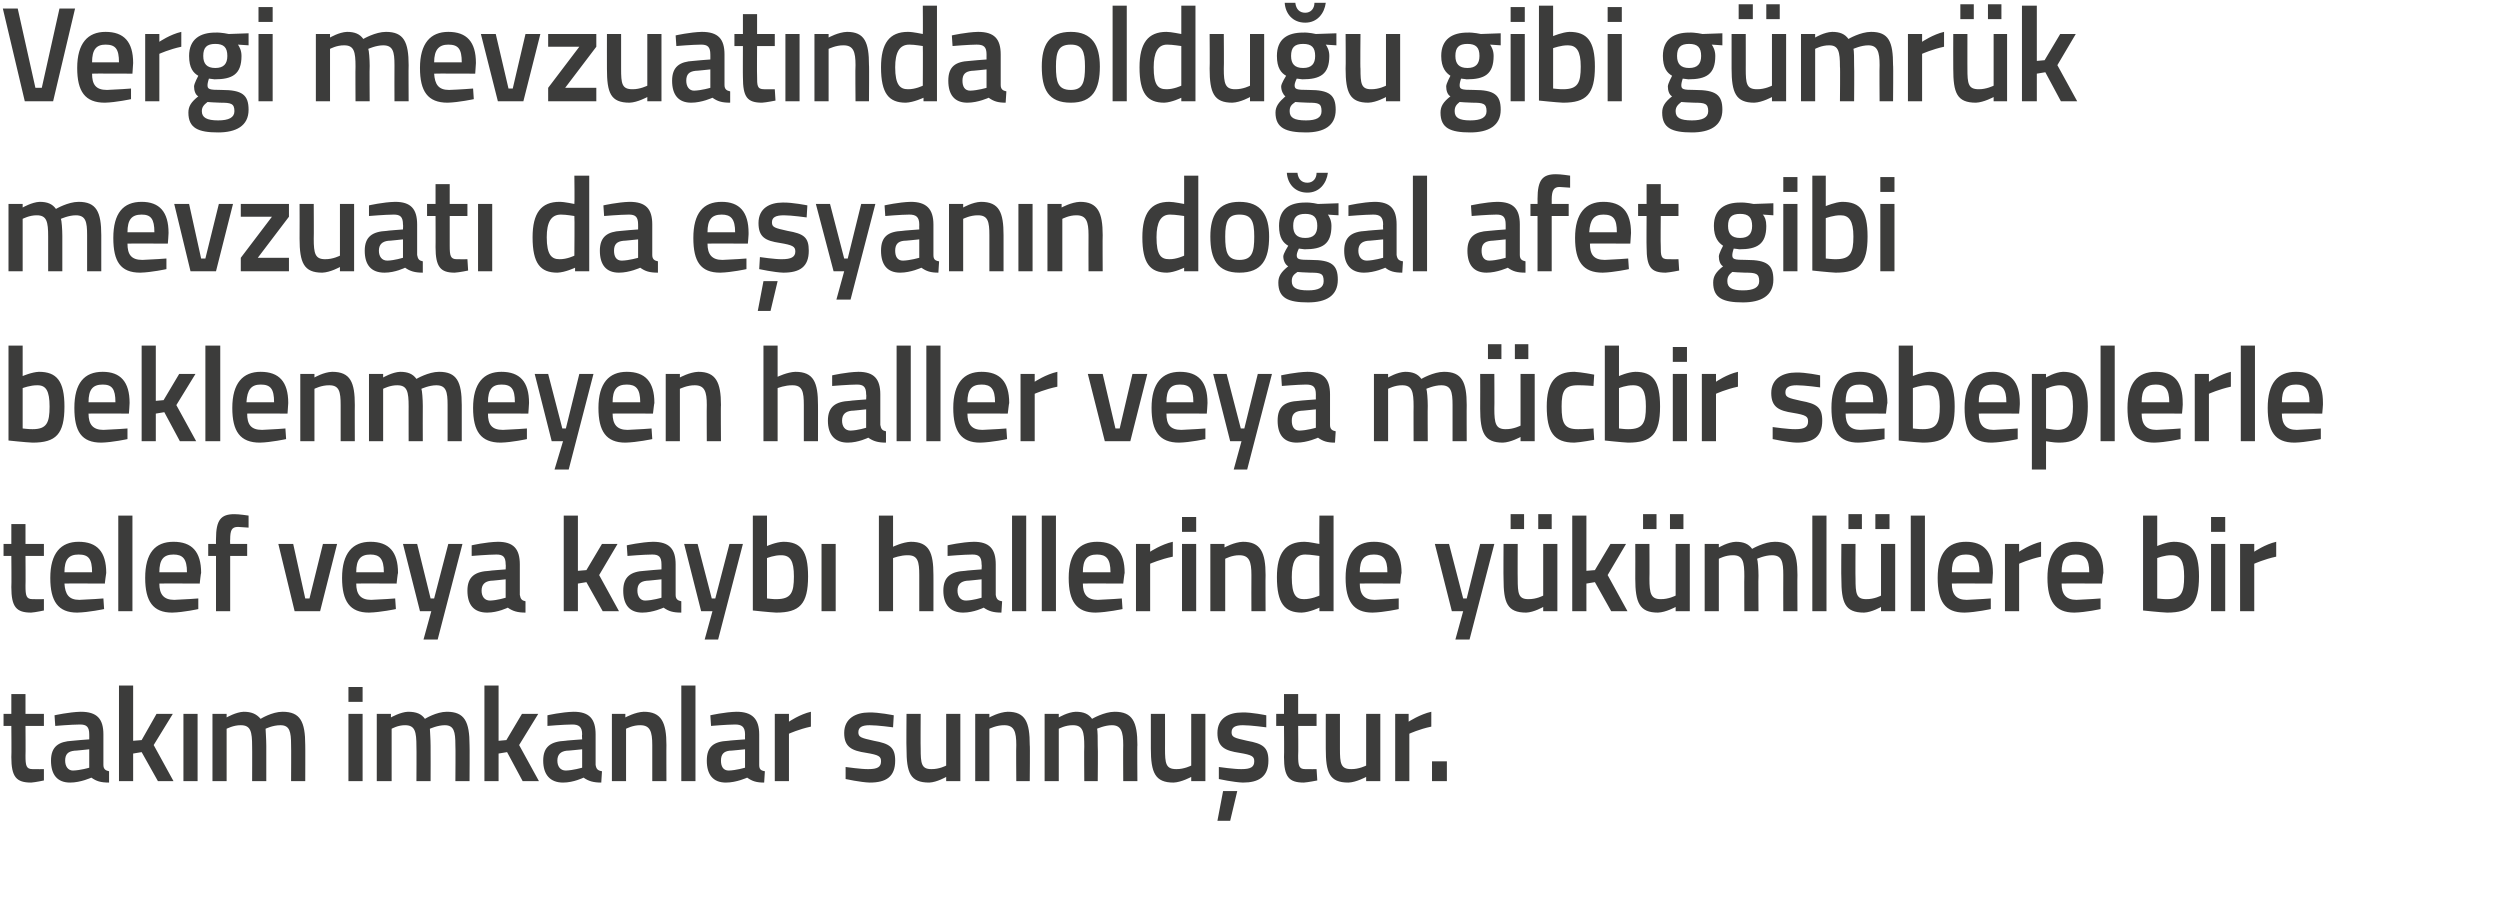
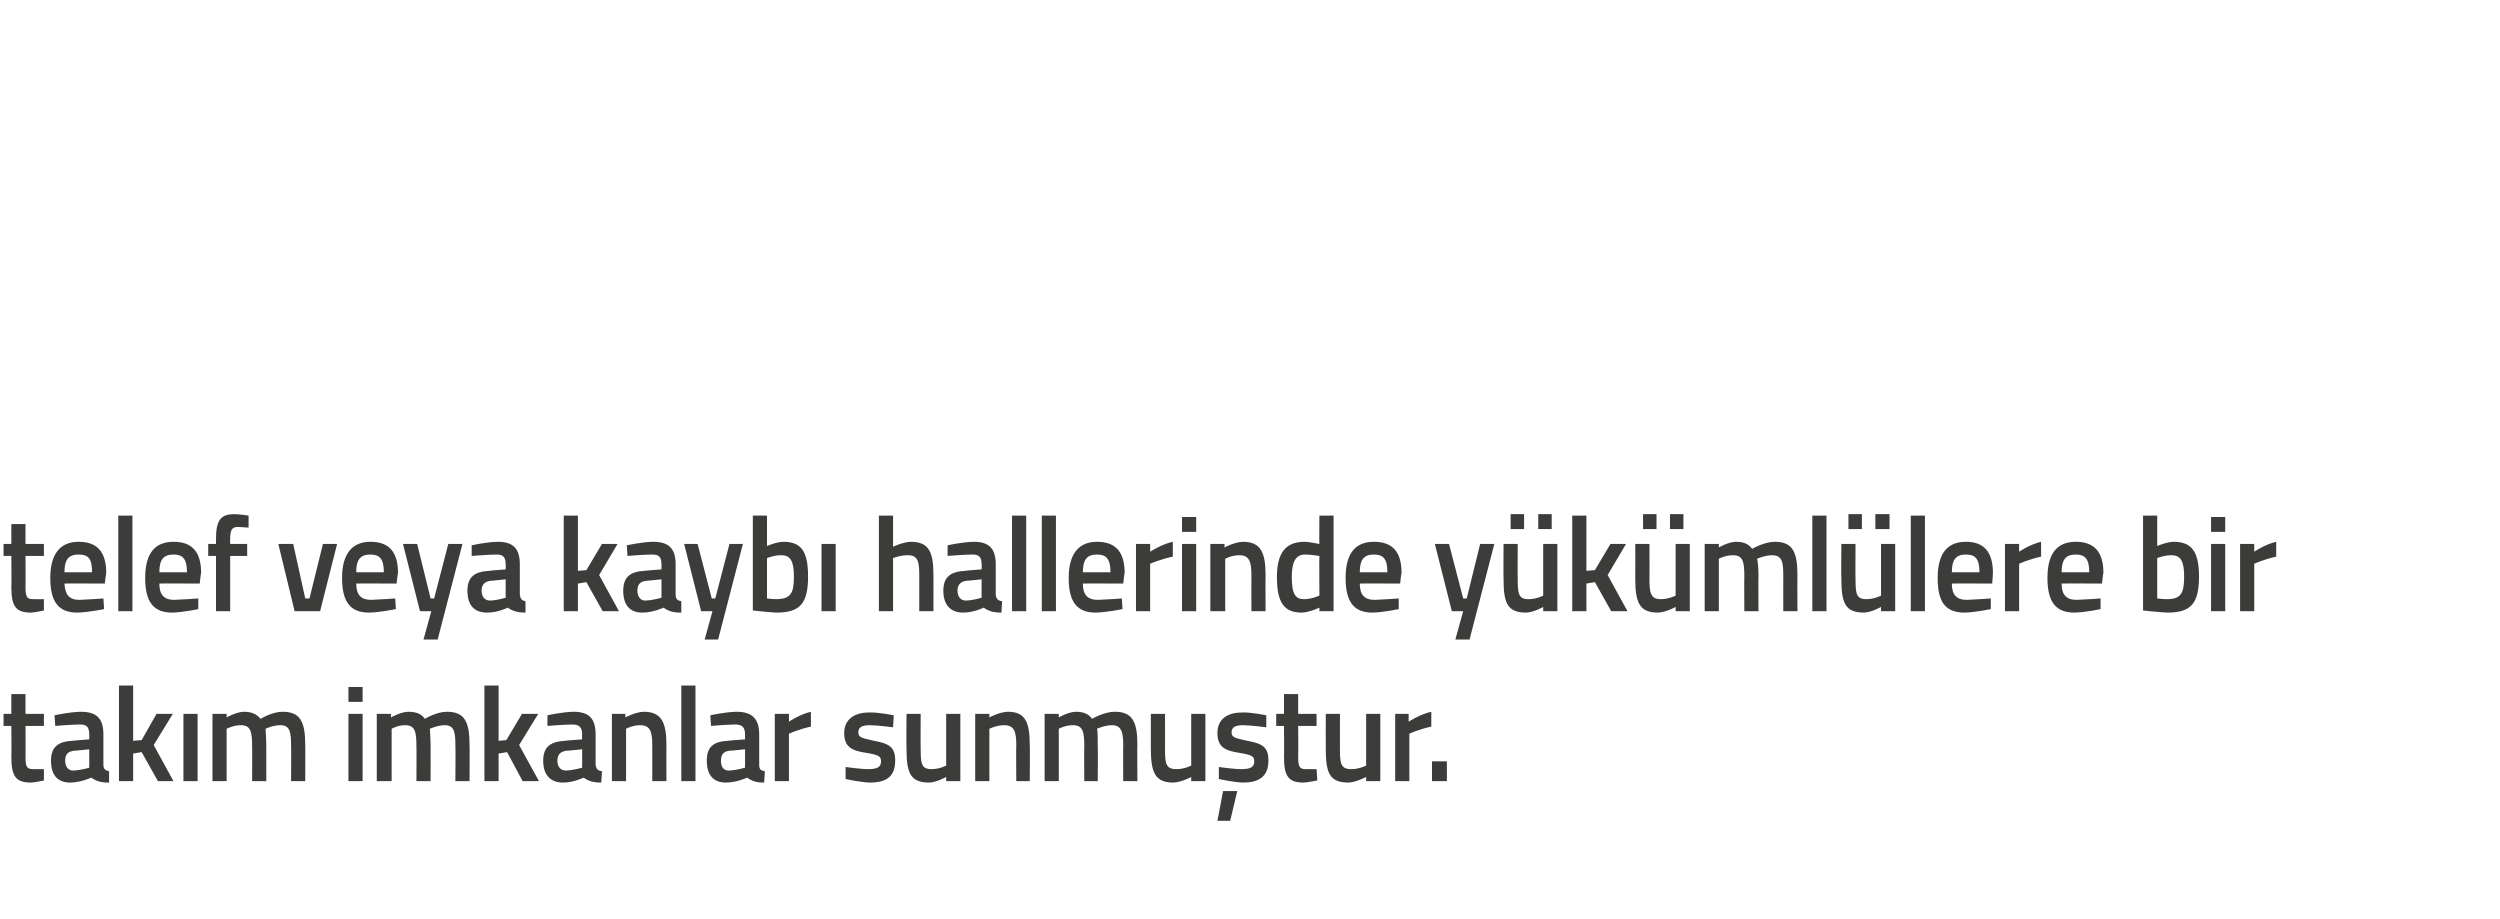
<svg xmlns="http://www.w3.org/2000/svg" version="1.1" width="353px" height="129.8px" viewBox="0 0 353 129.8">
  <desc>Vergi mevzuat nda oldu u gibi g mr k mevzuat da e yan n do al afet gibi beklenmeyen haller veya m cbir sebeplerle te</desc>
  <defs />
  <g id="Polygon214073">
    <path d="M 3.6 102.5 C 3.6 102.5 3.63 106.7 3.6 106.7 C 3.6 108.1 3.7 108.6 4.6 108.6 C 5.16 108.62 6.2 108.6 6.2 108.6 L 6.2 110.2 C 6.2 110.2 5.01 110.46 4.4 110.5 C 2.3 110.5 1.6 109.7 1.6 106.9 C 1.64 106.93 1.6 102.5 1.6 102.5 L 0.5 102.5 L 0.5 100.8 L 1.6 100.8 L 1.6 98 L 3.6 98 L 3.6 100.8 L 6.2 100.8 L 6.2 102.5 L 3.6 102.5 Z M 14.6 108 C 14.6 108.6 14.9 108.8 15.4 108.9 C 15.4 108.9 15.4 110.5 15.4 110.5 C 14.2 110.5 13.6 110.3 12.9 109.8 C 12.9 109.8 11.4 110.5 9.9 110.5 C 8.1 110.5 7.2 109.4 7.2 107.4 C 7.2 105.4 8.3 104.7 10.2 104.6 C 10.23 104.57 12.6 104.4 12.6 104.4 C 12.6 104.4 12.61 103.68 12.6 103.7 C 12.6 102.6 12.2 102.3 11.3 102.3 C 10.03 102.31 7.8 102.5 7.8 102.5 L 7.7 101 C 7.7 101 9.74 100.54 11.4 100.5 C 13.7 100.5 14.6 101.5 14.6 103.7 C 14.6 103.7 14.6 108 14.6 108 Z M 10.5 106 C 9.6 106.1 9.2 106.5 9.2 107.4 C 9.2 108.2 9.6 108.8 10.3 108.8 C 11.38 108.77 12.6 108.4 12.6 108.4 L 12.6 105.8 C 12.6 105.8 10.47 106.03 10.5 106 Z M 16.8 110.3 L 16.8 96.8 L 18.8 96.8 L 18.8 104.6 L 20 104.5 L 22.1 100.8 L 24.4 100.8 L 21.7 105.2 L 24.5 110.3 L 22.3 110.3 L 20 106.2 L 18.8 106.4 L 18.8 110.3 L 16.8 110.3 Z M 25.9 100.8 L 27.9 100.8 L 27.9 110.3 L 25.9 110.3 L 25.9 100.8 Z M 30 110.3 L 30 100.8 L 32 100.8 L 32 101.3 C 32 101.3 33.33 100.54 34.4 100.5 C 35.5 100.5 36.2 100.8 36.8 101.5 C 36.8 101.5 38.4 100.5 39.9 100.5 C 42.4 100.5 43.1 101.9 43.1 105.2 C 43.12 105.16 43.1 110.3 43.1 110.3 L 41.1 110.3 C 41.1 110.3 41.13 105.22 41.1 105.2 C 41.1 103.3 40.9 102.4 39.6 102.4 C 38.5 102.4 37.5 102.9 37.5 102.9 C 37.5 103.1 37.6 104.4 37.6 105.3 C 37.61 105.33 37.6 110.3 37.6 110.3 L 35.6 110.3 C 35.6 110.3 35.62 105.37 35.6 105.4 C 35.6 103.3 35.4 102.4 34 102.4 C 33 102.38 32 102.9 32 102.9 L 32 110.3 L 30 110.3 Z M 49.2 100.8 L 51.2 100.8 L 51.2 110.3 L 49.2 110.3 L 49.2 100.8 Z M 49.2 97 L 51.2 97 L 51.2 99.1 L 49.2 99.1 L 49.2 97 Z M 53.2 110.3 L 53.2 100.8 L 55.2 100.8 L 55.2 101.3 C 55.2 101.3 56.54 100.54 57.6 100.5 C 58.8 100.5 59.5 100.8 60 101.5 C 60 101.5 61.6 100.5 63.1 100.5 C 65.6 100.5 66.3 101.9 66.3 105.2 C 66.33 105.16 66.3 110.3 66.3 110.3 L 64.3 110.3 C 64.3 110.3 64.34 105.22 64.3 105.2 C 64.3 103.3 64.1 102.4 62.8 102.4 C 61.8 102.4 60.7 102.9 60.7 102.9 C 60.7 103.1 60.8 104.4 60.8 105.3 C 60.82 105.33 60.8 110.3 60.8 110.3 L 58.8 110.3 C 58.8 110.3 58.83 105.37 58.8 105.4 C 58.8 103.3 58.6 102.4 57.2 102.4 C 56.21 102.38 55.3 102.9 55.3 102.9 L 55.3 110.3 L 53.2 110.3 Z M 68.4 110.3 L 68.4 96.8 L 70.4 96.8 L 70.4 104.6 L 71.5 104.5 L 73.7 100.8 L 76 100.8 L 73.3 105.2 L 76.1 110.3 L 73.8 110.3 L 71.6 106.2 L 70.4 106.4 L 70.4 110.3 L 68.4 110.3 Z M 84.1 108 C 84.2 108.6 84.4 108.8 85 108.9 C 85 108.9 84.9 110.5 84.9 110.5 C 83.8 110.5 83.1 110.3 82.4 109.8 C 82.4 109.8 81 110.5 79.5 110.5 C 77.7 110.5 76.7 109.4 76.7 107.4 C 76.7 105.4 77.8 104.7 79.8 104.6 C 79.77 104.57 82.2 104.4 82.2 104.4 C 82.2 104.4 82.15 103.68 82.2 103.7 C 82.2 102.6 81.7 102.3 80.8 102.3 C 79.57 102.31 77.3 102.5 77.3 102.5 L 77.3 101 C 77.3 101 79.28 100.54 81 100.5 C 83.2 100.5 84.1 101.5 84.1 103.7 C 84.1 103.7 84.1 108 84.1 108 Z M 80 106 C 79.2 106.1 78.7 106.5 78.7 107.4 C 78.7 108.2 79.1 108.8 79.9 108.8 C 80.92 108.77 82.2 108.4 82.2 108.4 L 82.2 105.8 C 82.2 105.8 80.01 106.03 80 106 Z M 86.4 110.3 L 86.4 100.8 L 88.3 100.8 L 88.3 101.3 C 88.3 101.3 89.69 100.54 90.9 100.5 C 93.4 100.5 94.1 102 94.1 105.2 C 94.08 105.16 94.1 110.3 94.1 110.3 L 92.1 110.3 C 92.1 110.3 92.09 105.22 92.1 105.2 C 92.1 103.3 91.8 102.4 90.4 102.4 C 89.38 102.38 88.4 102.9 88.4 102.9 L 88.4 110.3 L 86.4 110.3 Z M 96.2 96.8 L 98.2 96.8 L 98.2 110.3 L 96.2 110.3 L 96.2 96.8 Z M 107.2 108 C 107.2 108.6 107.4 108.8 108 108.9 C 108 108.9 107.9 110.5 107.9 110.5 C 106.8 110.5 106.2 110.3 105.5 109.8 C 105.5 109.8 104 110.5 102.5 110.5 C 100.7 110.5 99.8 109.4 99.8 107.4 C 99.8 105.4 100.8 104.7 102.8 104.6 C 102.8 104.57 105.2 104.4 105.2 104.4 C 105.2 104.4 105.18 103.68 105.2 103.7 C 105.2 102.6 104.7 102.3 103.8 102.3 C 102.6 102.31 100.4 102.5 100.4 102.5 L 100.3 101 C 100.3 101 102.3 100.54 104 100.5 C 106.2 100.5 107.2 101.5 107.2 103.7 C 107.2 103.7 107.2 108 107.2 108 Z M 103 106 C 102.2 106.1 101.8 106.5 101.8 107.4 C 101.8 108.2 102.1 108.8 102.9 108.8 C 103.95 108.77 105.2 108.4 105.2 108.4 L 105.2 105.8 C 105.2 105.8 103.04 106.03 103 106 Z M 109.4 100.8 L 111.4 100.8 L 111.4 101.9 C 111.4 101.9 112.94 100.85 114.5 100.5 C 114.5 100.5 114.5 102.6 114.5 102.6 C 112.83 102.95 111.4 103.6 111.4 103.6 L 111.4 110.3 L 109.4 110.3 L 109.4 100.8 Z M 126.1 102.7 C 126.1 102.7 123.94 102.4 122.8 102.4 C 121.7 102.4 121.2 102.7 121.2 103.4 C 121.2 104.1 121.6 104.2 123.4 104.6 C 125.6 105 126.4 105.5 126.4 107.4 C 126.4 109.7 125.1 110.5 122.8 110.5 C 121.51 110.46 119.4 110 119.4 110 L 119.4 108.3 C 119.4 108.3 121.66 108.62 122.6 108.6 C 123.9 108.6 124.4 108.3 124.4 107.5 C 124.4 106.8 124.1 106.6 122.3 106.3 C 120.3 106 119.2 105.5 119.2 103.5 C 119.2 101.4 120.9 100.6 122.7 100.6 C 124.04 100.56 126.2 101 126.2 101 L 126.1 102.7 Z M 135.6 100.8 L 135.6 110.3 L 133.6 110.3 L 133.6 109.7 C 133.6 109.7 132.3 110.46 131.2 110.5 C 128.5 110.5 128 109.1 128 105.7 C 127.96 105.71 128 100.8 128 100.8 L 130 100.8 C 130 100.8 129.97 105.73 130 105.7 C 130 107.8 130.1 108.6 131.5 108.6 C 132.65 108.62 133.6 108.1 133.6 108.1 L 133.6 100.8 L 135.6 100.8 Z M 137.7 110.3 L 137.7 100.8 L 139.7 100.8 L 139.7 101.3 C 139.7 101.3 141.06 100.54 142.3 100.5 C 144.8 100.5 145.4 102 145.4 105.2 C 145.45 105.16 145.4 110.3 145.4 110.3 L 143.5 110.3 C 143.5 110.3 143.46 105.22 143.5 105.2 C 143.5 103.3 143.2 102.4 141.8 102.4 C 140.75 102.38 139.7 102.9 139.7 102.9 L 139.7 110.3 L 137.7 110.3 Z M 147.5 110.3 L 147.5 100.8 L 149.5 100.8 L 149.5 101.3 C 149.5 101.3 150.77 100.54 151.9 100.5 C 153 100.5 153.7 100.8 154.2 101.5 C 154.2 101.5 155.9 100.5 157.4 100.5 C 159.9 100.5 160.6 101.9 160.6 105.2 C 160.56 105.16 160.6 110.3 160.6 110.3 L 158.6 110.3 C 158.6 110.3 158.57 105.22 158.6 105.2 C 158.6 103.3 158.3 102.4 157 102.4 C 156 102.4 154.9 102.9 154.9 102.9 C 155 103.1 155 104.4 155 105.3 C 155.05 105.33 155 110.3 155 110.3 L 153.1 110.3 C 153.1 110.3 153.06 105.37 153.1 105.4 C 153.1 103.3 152.9 102.4 151.5 102.4 C 150.44 102.38 149.5 102.9 149.5 102.9 L 149.5 110.3 L 147.5 110.3 Z M 170.2 100.8 L 170.2 110.3 L 168.2 110.3 L 168.2 109.7 C 168.2 109.7 166.83 110.46 165.7 110.5 C 163.1 110.5 162.5 109.1 162.5 105.7 C 162.5 105.71 162.5 100.8 162.5 100.8 L 164.5 100.8 C 164.5 100.8 164.51 105.73 164.5 105.7 C 164.5 107.8 164.6 108.6 166.1 108.6 C 167.18 108.62 168.2 108.1 168.2 108.1 L 168.2 100.8 L 170.2 100.8 Z M 171.9 115.9 L 173.7 115.9 L 174.7 111.7 L 172.7 111.7 L 171.9 115.9 Z M 178.8 102.7 C 178.8 102.7 176.62 102.4 175.5 102.4 C 174.4 102.4 173.9 102.7 173.9 103.4 C 173.9 104.1 174.3 104.2 176.1 104.6 C 178.3 105 179.1 105.5 179.1 107.4 C 179.1 109.7 177.7 110.5 175.5 110.5 C 174.19 110.46 172.1 110 172.1 110 L 172.1 108.3 C 172.1 108.3 174.34 108.62 175.3 108.6 C 176.6 108.6 177.1 108.3 177.1 107.5 C 177.1 106.8 176.8 106.6 175 106.3 C 173 106 171.9 105.5 171.9 103.5 C 171.9 101.4 173.5 100.6 175.4 100.6 C 176.72 100.56 178.8 101 178.8 101 L 178.8 102.7 Z M 183.3 102.5 C 183.3 102.5 183.34 106.7 183.3 106.7 C 183.3 108.1 183.4 108.6 184.3 108.6 C 184.86 108.62 185.9 108.6 185.9 108.6 L 186 110.2 C 186 110.2 184.72 110.46 184.1 110.5 C 182 110.5 181.3 109.7 181.3 106.9 C 181.34 106.93 181.3 102.5 181.3 102.5 L 180.2 102.5 L 180.2 100.8 L 181.3 100.8 L 181.3 98 L 183.3 98 L 183.3 100.8 L 185.9 100.8 L 185.9 102.5 L 183.3 102.5 Z M 194.9 100.8 L 194.9 110.3 L 192.9 110.3 L 192.9 109.7 C 192.9 109.7 191.52 110.46 190.4 110.5 C 187.7 110.5 187.2 109.1 187.2 105.7 C 187.19 105.71 187.2 100.8 187.2 100.8 L 189.2 100.8 C 189.2 100.8 189.2 105.73 189.2 105.7 C 189.2 107.8 189.3 108.6 190.8 108.6 C 191.87 108.62 192.9 108.1 192.9 108.1 L 192.9 100.8 L 194.9 100.8 Z M 197 100.8 L 198.9 100.8 L 198.9 101.9 C 198.9 101.9 200.51 100.85 202.1 100.5 C 202.1 100.5 202.1 102.6 202.1 102.6 C 200.4 102.95 199 103.6 199 103.6 L 199 110.3 L 197 110.3 L 197 100.8 Z M 202.2 107.5 L 204.3 107.5 L 204.3 110.3 L 202.2 110.3 L 202.2 107.5 Z " stroke="none" fill="#3c3c3b" />
  </g>
  <g id="Polygon214072">
    <path d="M 3.6 78.5 C 3.6 78.5 3.63 82.7 3.6 82.7 C 3.6 84.1 3.7 84.6 4.6 84.6 C 5.16 84.62 6.2 84.6 6.2 84.6 L 6.2 86.2 C 6.2 86.2 5.01 86.46 4.4 86.5 C 2.3 86.5 1.6 85.7 1.6 82.9 C 1.64 82.93 1.6 78.5 1.6 78.5 L 0.5 78.5 L 0.5 76.8 L 1.6 76.8 L 1.6 74 L 3.6 74 L 3.6 76.8 L 6.2 76.8 L 6.2 78.5 L 3.6 78.5 Z M 14.6 84.5 L 14.7 86 C 14.7 86 12.56 86.46 10.9 86.5 C 8.2 86.5 7.1 84.9 7.1 81.6 C 7.1 78.1 8.6 76.5 11.1 76.5 C 13.7 76.5 15 77.9 15 80.9 C 14.98 80.89 14.8 82.4 14.8 82.4 C 14.8 82.4 9.13 82.37 9.1 82.4 C 9.2 83.9 9.7 84.7 11.2 84.7 C 12.69 84.65 14.6 84.5 14.6 84.5 Z M 13 80.8 C 13 78.9 12.5 78.3 11.1 78.3 C 9.7 78.3 9.1 79 9.1 80.8 C 9.1 80.8 13 80.8 13 80.8 Z M 16.7 72.8 L 18.7 72.8 L 18.7 86.3 L 16.7 86.3 L 16.7 72.8 Z M 28 84.5 L 28 86 C 28 86 25.95 86.46 24.3 86.5 C 21.6 86.5 20.5 84.9 20.5 81.6 C 20.5 78.1 21.9 76.5 24.5 76.5 C 27.1 76.5 28.4 77.9 28.4 80.9 C 28.36 80.89 28.2 82.4 28.2 82.4 C 28.2 82.4 22.52 82.37 22.5 82.4 C 22.5 83.9 23.1 84.7 24.6 84.7 C 26.07 84.65 28 84.5 28 84.5 Z M 26.4 80.8 C 26.4 78.9 25.8 78.3 24.5 78.3 C 23.1 78.3 22.5 79 22.5 80.8 C 22.5 80.8 26.4 80.8 26.4 80.8 Z M 32.5 86.3 L 30.5 86.3 L 30.5 78.5 L 29.4 78.5 L 29.4 76.8 L 30.5 76.8 C 30.5 76.8 30.48 76.14 30.5 76.1 C 30.5 73.4 31.2 72.6 33.1 72.6 C 33.71 72.59 35.1 72.8 35.1 72.8 L 35.1 74.5 C 35.1 74.5 34.15 74.43 33.6 74.4 C 32.7 74.4 32.5 74.9 32.5 76.2 C 32.47 76.16 32.5 76.8 32.5 76.8 L 34.9 76.8 L 34.9 78.5 L 32.5 78.5 L 32.5 86.3 Z M 41.4 76.8 L 43.1 84.5 L 43.7 84.5 L 45.6 76.8 L 47.6 76.8 L 45.2 86.3 L 41.6 86.3 L 39.3 76.8 L 41.4 76.8 Z M 55.8 84.5 L 55.9 86 C 55.9 86 53.75 86.46 52.1 86.5 C 49.4 86.5 48.3 84.9 48.3 81.6 C 48.3 78.1 49.8 76.5 52.3 76.5 C 54.9 76.5 56.2 77.9 56.2 80.9 C 56.16 80.89 56 82.4 56 82.4 C 56 82.4 50.32 82.37 50.3 82.4 C 50.3 83.9 50.9 84.7 52.4 84.7 C 53.88 84.65 55.8 84.5 55.8 84.5 Z M 54.2 80.8 C 54.2 78.9 53.6 78.3 52.3 78.3 C 50.9 78.3 50.3 79 50.3 80.8 C 50.3 80.8 54.2 80.8 54.2 80.8 Z M 58.9 76.8 L 60.8 84.5 L 61.3 84.5 L 63.3 76.8 L 65.3 76.8 L 61.8 90.3 L 59.8 90.3 L 60.9 86.3 L 59.3 86.3 L 56.9 76.8 L 58.9 76.8 Z M 73.4 84 C 73.5 84.6 73.7 84.8 74.2 84.9 C 74.2 84.9 74.2 86.5 74.2 86.5 C 73.1 86.5 72.4 86.3 71.7 85.8 C 71.7 85.8 70.3 86.5 68.8 86.5 C 66.9 86.5 66 85.4 66 83.4 C 66 81.4 67.1 80.7 69.1 80.6 C 69.06 80.57 71.4 80.4 71.4 80.4 C 71.4 80.4 71.44 79.68 71.4 79.7 C 71.4 78.6 71 78.3 70.1 78.3 C 68.86 78.31 66.6 78.5 66.6 78.5 L 66.6 77 C 66.6 77 68.56 76.54 70.3 76.5 C 72.5 76.5 73.4 77.5 73.4 79.7 C 73.4 79.7 73.4 84 73.4 84 Z M 69.3 82 C 68.5 82.1 68 82.5 68 83.4 C 68 84.2 68.4 84.8 69.2 84.8 C 70.2 84.77 71.4 84.4 71.4 84.4 L 71.4 81.8 C 71.4 81.8 69.3 82.03 69.3 82 Z M 79.6 86.3 L 79.6 72.8 L 81.6 72.8 L 81.6 80.6 L 82.8 80.5 L 85 76.8 L 87.2 76.8 L 84.6 81.2 L 87.4 86.3 L 85.1 86.3 L 82.8 82.2 L 81.6 82.4 L 81.6 86.3 L 79.6 86.3 Z M 95.4 84 C 95.4 84.6 95.7 84.8 96.2 84.9 C 96.2 84.9 96.2 86.5 96.2 86.5 C 95 86.5 94.4 86.3 93.7 85.8 C 93.7 85.8 92.2 86.5 90.7 86.5 C 88.9 86.5 88 85.4 88 83.4 C 88 81.4 89.1 80.7 91 80.6 C 91.03 80.57 93.4 80.4 93.4 80.4 C 93.4 80.4 93.41 79.68 93.4 79.7 C 93.4 78.6 93 78.3 92.1 78.3 C 90.83 78.31 88.6 78.5 88.6 78.5 L 88.5 77 C 88.5 77 90.54 76.54 92.2 76.5 C 94.5 76.5 95.4 77.5 95.4 79.7 C 95.4 79.7 95.4 84 95.4 84 Z M 91.3 82 C 90.4 82.1 90 82.5 90 83.4 C 90 84.2 90.4 84.8 91.1 84.8 C 92.18 84.77 93.4 84.4 93.4 84.4 L 93.4 81.8 C 93.4 81.8 91.27 82.03 91.3 82 Z M 98.5 76.8 L 100.5 84.5 L 101 84.5 L 103 76.8 L 104.9 76.8 L 101.4 90.3 L 99.5 90.3 L 100.6 86.3 L 99 86.3 L 96.6 76.8 L 98.5 76.8 Z M 114.1 81.4 C 114.1 85.3 112.9 86.5 109.6 86.5 C 108.66 86.46 106.3 86.2 106.3 86.2 L 106.3 72.8 L 108.3 72.8 L 108.3 77.1 C 108.3 77.1 109.53 76.54 110.6 76.5 C 113.1 76.5 114.1 77.8 114.1 81.4 Z M 112.1 81.4 C 112.1 79.2 111.6 78.4 110.3 78.4 C 109.34 78.38 108.3 78.8 108.3 78.8 L 108.3 84.5 C 108.3 84.5 109.27 84.62 109.6 84.6 C 111.7 84.6 112.1 83.7 112.1 81.4 Z M 116 76.8 L 118 76.8 L 118 86.3 L 116 86.3 L 116 76.8 Z M 124.1 86.3 L 124.1 72.8 L 126.1 72.8 L 126.1 77.2 C 126.1 77.2 127.46 76.54 128.6 76.5 C 131.2 76.5 131.8 78 131.8 81.2 C 131.81 81.16 131.8 86.3 131.8 86.3 L 129.8 86.3 C 129.8 86.3 129.8 81.22 129.8 81.2 C 129.8 79.3 129.6 78.4 128.2 78.4 C 127.15 78.38 126.1 78.8 126.1 78.8 L 126.1 86.3 L 124.1 86.3 Z M 140.6 84 C 140.7 84.6 140.9 84.8 141.5 84.9 C 141.5 84.9 141.4 86.5 141.4 86.5 C 140.3 86.5 139.6 86.3 138.9 85.8 C 138.9 85.8 137.5 86.5 136 86.5 C 134.2 86.5 133.2 85.4 133.2 83.4 C 133.2 81.4 134.3 80.7 136.3 80.6 C 136.27 80.57 138.6 80.4 138.6 80.4 C 138.6 80.4 138.65 79.68 138.6 79.7 C 138.6 78.6 138.2 78.3 137.3 78.3 C 136.07 78.31 133.8 78.5 133.8 78.5 L 133.8 77 C 133.8 77 135.77 76.54 137.5 76.5 C 139.7 76.5 140.6 77.5 140.6 79.7 C 140.6 79.7 140.6 84 140.6 84 Z M 136.5 82 C 135.7 82.1 135.2 82.5 135.2 83.4 C 135.2 84.2 135.6 84.8 136.4 84.8 C 137.41 84.77 138.6 84.4 138.6 84.4 L 138.6 81.8 C 138.6 81.8 136.51 82.03 136.5 82 Z M 142.9 72.8 L 144.9 72.8 L 144.9 86.3 L 142.9 86.3 L 142.9 72.8 Z M 147.1 72.8 L 149.1 72.8 L 149.1 86.3 L 147.1 86.3 L 147.1 72.8 Z M 158.4 84.5 L 158.5 86 C 158.5 86 156.36 86.46 154.7 86.5 C 152 86.5 150.9 84.9 150.9 81.6 C 150.9 78.1 152.4 76.5 154.9 76.5 C 157.5 76.5 158.8 77.9 158.8 80.9 C 158.77 80.89 158.6 82.4 158.6 82.4 C 158.6 82.4 152.93 82.37 152.9 82.4 C 152.9 83.9 153.5 84.7 155 84.7 C 156.49 84.65 158.4 84.5 158.4 84.5 Z M 156.8 80.8 C 156.8 78.9 156.2 78.3 154.9 78.3 C 153.5 78.3 152.9 79 152.9 80.8 C 152.9 80.8 156.8 80.8 156.8 80.8 Z M 160.4 76.8 L 162.4 76.8 L 162.4 77.9 C 162.4 77.9 164 76.85 165.6 76.5 C 165.6 76.5 165.6 78.6 165.6 78.6 C 163.89 78.95 162.4 79.6 162.4 79.6 L 162.4 86.3 L 160.4 86.3 L 160.4 76.8 Z M 166.9 76.8 L 168.9 76.8 L 168.9 86.3 L 166.9 86.3 L 166.9 76.8 Z M 166.9 73 L 168.9 73 L 168.9 75.1 L 166.9 75.1 L 166.9 73 Z M 170.9 86.3 L 170.9 76.8 L 172.9 76.8 L 172.9 77.3 C 172.9 77.3 174.28 76.54 175.5 76.5 C 178 76.5 178.7 78 178.7 81.2 C 178.67 81.16 178.7 86.3 178.7 86.3 L 176.7 86.3 C 176.7 86.3 176.68 81.22 176.7 81.2 C 176.7 79.3 176.4 78.4 175 78.4 C 173.97 78.38 173 78.9 173 78.9 L 173 86.3 L 170.9 86.3 Z M 188.3 86.3 L 186.3 86.3 L 186.3 85.8 C 186.3 85.8 184.93 86.46 183.8 86.5 C 181.4 86.5 180.3 85.2 180.3 81.5 C 180.3 78.1 181.5 76.5 184.2 76.5 C 184.9 76.5 186.1 76.8 186.3 76.8 C 186.26 76.79 186.3 72.8 186.3 72.8 L 188.3 72.8 L 188.3 86.3 Z M 186.3 84.1 C 186.3 84.1 186.26 78.52 186.3 78.5 C 186.1 78.5 185.1 78.3 184.3 78.3 C 182.9 78.3 182.4 79.4 182.4 81.5 C 182.4 84 183 84.6 184.1 84.6 C 185.17 84.62 186.3 84.1 186.3 84.1 Z M 197.5 84.5 L 197.5 86 C 197.5 86 195.44 86.46 193.8 86.5 C 191.1 86.5 190 84.9 190 81.6 C 190 78.1 191.4 76.5 194 76.5 C 196.6 76.5 197.9 77.9 197.9 80.9 C 197.86 80.89 197.7 82.4 197.7 82.4 C 197.7 82.4 192.01 82.37 192 82.4 C 192 83.9 192.6 84.7 194.1 84.7 C 195.57 84.65 197.5 84.5 197.5 84.5 Z M 195.9 80.8 C 195.9 78.9 195.3 78.3 194 78.3 C 192.6 78.3 192 79 192 80.8 C 192 80.8 195.9 80.8 195.9 80.8 Z M 204.6 76.8 L 206.6 84.5 L 207.1 84.5 L 209 76.8 L 211 76.8 L 207.5 90.3 L 205.5 90.3 L 206.6 86.3 L 205 86.3 L 202.6 76.8 L 204.6 76.8 Z M 217.9 76.8 L 217.9 84.1 C 217.9 84.1 216.95 84.62 215.8 84.6 C 214.4 84.6 214.3 83.8 214.3 81.7 C 214.28 81.73 214.3 76.8 214.3 76.8 L 212.3 76.8 C 212.3 76.8 212.27 81.71 212.3 81.7 C 212.3 85.1 212.8 86.5 215.5 86.5 C 216.6 86.46 217.9 85.7 217.9 85.7 L 217.9 86.3 L 219.9 86.3 L 219.9 76.8 L 217.9 76.8 Z M 213.3 72.6 L 215.2 72.6 L 215.2 74.7 L 213.3 74.7 L 213.3 72.6 Z M 217.2 72.6 L 219.1 72.6 L 219.1 74.7 L 217.2 74.7 L 217.2 72.6 Z M 222 86.3 L 222 72.8 L 224 72.8 L 224 80.6 L 225.2 80.5 L 227.4 76.8 L 229.6 76.8 L 227 81.2 L 229.8 86.3 L 227.5 86.3 L 225.2 82.2 L 224 82.4 L 224 86.3 L 222 86.3 Z M 236.6 76.8 L 236.6 84.1 C 236.6 84.1 235.6 84.62 234.5 84.6 C 233.1 84.6 232.9 83.8 232.9 81.7 C 232.93 81.73 232.9 76.8 232.9 76.8 L 230.9 76.8 C 230.9 76.8 230.92 81.71 230.9 81.7 C 230.9 85.1 231.5 86.5 234.1 86.5 C 235.25 86.46 236.6 85.7 236.6 85.7 L 236.6 86.3 L 238.6 86.3 L 238.6 76.8 L 236.6 76.8 Z M 232 72.6 L 233.9 72.6 L 233.9 74.7 L 232 74.7 L 232 72.6 Z M 235.8 72.6 L 237.7 72.6 L 237.7 74.7 L 235.8 74.7 L 235.8 72.6 Z M 240.7 86.3 L 240.7 76.8 L 242.7 76.8 L 242.7 77.3 C 242.7 77.3 243.98 76.54 245.1 76.5 C 246.2 76.5 246.9 76.8 247.4 77.5 C 247.4 77.5 249.1 76.5 250.6 76.5 C 253.1 76.5 253.8 77.9 253.8 81.2 C 253.77 81.16 253.8 86.3 253.8 86.3 L 251.8 86.3 C 251.8 86.3 251.78 81.22 251.8 81.2 C 251.8 79.3 251.6 78.4 250.2 78.4 C 249.2 78.4 248.1 78.9 248.1 78.9 C 248.2 79.1 248.3 80.4 248.3 81.3 C 248.26 81.33 248.3 86.3 248.3 86.3 L 246.3 86.3 C 246.3 86.3 246.27 81.37 246.3 81.4 C 246.3 79.3 246.1 78.4 244.7 78.4 C 243.65 78.38 242.7 78.9 242.7 78.9 L 242.7 86.3 L 240.7 86.3 Z M 255.9 72.8 L 257.9 72.8 L 257.9 86.3 L 255.9 86.3 L 255.9 72.8 Z M 265.6 76.8 L 265.6 84.1 C 265.6 84.1 264.65 84.62 263.5 84.6 C 262.1 84.6 262 83.8 262 81.7 C 261.97 81.73 262 76.8 262 76.8 L 260 76.8 C 260 76.8 259.96 81.71 260 81.7 C 260 85.1 260.5 86.5 263.2 86.5 C 264.3 86.46 265.6 85.7 265.6 85.7 L 265.6 86.3 L 267.6 86.3 L 267.6 76.8 L 265.6 76.8 Z M 261 72.6 L 262.9 72.6 L 262.9 74.7 L 261 74.7 L 261 72.6 Z M 264.8 72.6 L 266.8 72.6 L 266.8 74.7 L 264.8 74.7 L 264.8 72.6 Z M 269.8 72.8 L 271.8 72.8 L 271.8 86.3 L 269.8 86.3 L 269.8 72.8 Z M 281.1 84.5 L 281.1 86 C 281.1 86 279.01 86.46 277.4 86.5 C 274.6 86.5 273.6 84.9 273.6 81.6 C 273.6 78.1 275 76.5 277.6 76.5 C 280.1 76.5 281.4 77.9 281.4 80.9 C 281.42 80.89 281.3 82.4 281.3 82.4 C 281.3 82.4 275.58 82.37 275.6 82.4 C 275.6 83.9 276.2 84.7 277.7 84.7 C 279.14 84.65 281.1 84.5 281.1 84.5 Z M 279.5 80.8 C 279.5 78.9 278.9 78.3 277.6 78.3 C 276.2 78.3 275.6 79 275.6 80.8 C 275.6 80.8 279.5 80.8 279.5 80.8 Z M 283.1 76.8 L 285.1 76.8 L 285.1 77.9 C 285.1 77.9 286.65 76.85 288.2 76.5 C 288.2 76.5 288.2 78.6 288.2 78.6 C 286.54 78.95 285.1 79.6 285.1 79.6 L 285.1 86.3 L 283.1 86.3 L 283.1 76.8 Z M 296.6 84.5 L 296.6 86 C 296.6 86 294.55 86.46 292.9 86.5 C 290.2 86.5 289.1 84.9 289.1 81.6 C 289.1 78.1 290.5 76.5 293.1 76.5 C 295.7 76.5 297 77.9 297 80.9 C 296.96 80.89 296.8 82.4 296.8 82.4 C 296.8 82.4 291.12 82.37 291.1 82.4 C 291.1 83.9 291.7 84.7 293.2 84.7 C 294.68 84.65 296.6 84.5 296.6 84.5 Z M 295 80.8 C 295 78.9 294.4 78.3 293.1 78.3 C 291.7 78.3 291.1 79 291.1 80.8 C 291.1 80.8 295 80.8 295 80.8 Z M 310.5 81.4 C 310.5 85.3 309.3 86.5 306 86.5 C 304.98 86.46 302.6 86.2 302.6 86.2 L 302.6 72.8 L 304.6 72.8 L 304.6 77.1 C 304.6 77.1 305.85 76.54 306.9 76.5 C 309.4 76.5 310.5 77.8 310.5 81.4 Z M 308.4 81.4 C 308.4 79.2 307.9 78.4 306.6 78.4 C 305.66 78.38 304.6 78.8 304.6 78.8 L 304.6 84.5 C 304.6 84.5 305.59 84.62 306 84.6 C 308 84.6 308.4 83.7 308.4 81.4 Z M 312.2 76.8 L 314.2 76.8 L 314.2 86.3 L 312.2 86.3 L 312.2 76.8 Z M 312.2 73 L 314.2 73 L 314.2 75.1 L 312.2 75.1 L 312.2 73 Z M 316.3 76.8 L 318.3 76.8 L 318.3 77.9 C 318.3 77.9 319.85 76.85 321.4 76.5 C 321.4 76.5 321.4 78.6 321.4 78.6 C 319.74 78.95 318.3 79.6 318.3 79.6 L 318.3 86.3 L 316.3 86.3 L 316.3 76.8 Z " stroke="none" fill="#3c3c3b" />
  </g>
  <g id="Polygon214071">
-     <path d="M 9.1 57.4 C 9.1 61.3 7.9 62.5 4.6 62.5 C 3.61 62.46 1.2 62.2 1.2 62.2 L 1.2 48.8 L 3.2 48.8 L 3.2 53.1 C 3.2 53.1 4.48 52.54 5.5 52.5 C 8 52.5 9.1 53.8 9.1 57.4 Z M 7 57.4 C 7 55.2 6.5 54.4 5.3 54.4 C 4.29 54.38 3.2 54.8 3.2 54.8 L 3.2 60.5 C 3.2 60.5 4.22 60.62 4.6 60.6 C 6.6 60.6 7 59.7 7 57.4 Z M 18 60.5 L 18 62 C 18 62 15.91 62.46 14.3 62.5 C 11.5 62.5 10.5 60.9 10.5 57.6 C 10.5 54.1 11.9 52.5 14.5 52.5 C 17 52.5 18.3 53.9 18.3 56.9 C 18.32 56.89 18.2 58.4 18.2 58.4 C 18.2 58.4 12.48 58.37 12.5 58.4 C 12.5 59.9 13.1 60.7 14.6 60.7 C 16.04 60.65 18 60.5 18 60.5 Z M 16.3 56.8 C 16.3 54.9 15.8 54.3 14.5 54.3 C 13.1 54.3 12.5 55 12.5 56.8 C 12.5 56.8 16.3 56.8 16.3 56.8 Z M 20 62.3 L 20 48.8 L 22 48.8 L 22 56.6 L 23.1 56.5 L 25.3 52.8 L 27.6 52.8 L 24.9 57.2 L 27.7 62.3 L 25.4 62.3 L 23.2 58.2 L 22 58.4 L 22 62.3 L 20 62.3 Z M 29 48.8 L 31.1 48.8 L 31.1 62.3 L 29 62.3 L 29 48.8 Z M 40.3 60.5 L 40.4 62 C 40.4 62 38.28 62.46 36.7 62.5 C 33.9 62.5 32.8 60.9 32.8 57.6 C 32.8 54.1 34.3 52.5 36.8 52.5 C 39.4 52.5 40.7 53.9 40.7 56.9 C 40.7 56.89 40.6 58.4 40.6 58.4 C 40.6 58.4 34.85 58.37 34.9 58.4 C 34.9 59.9 35.4 60.7 37 60.7 C 38.41 60.65 40.3 60.5 40.3 60.5 Z M 38.7 56.8 C 38.7 54.9 38.2 54.3 36.8 54.3 C 35.5 54.3 34.9 55 34.8 56.8 C 34.8 56.8 38.7 56.8 38.7 56.8 Z M 42.4 62.3 L 42.4 52.8 L 44.4 52.8 L 44.4 53.3 C 44.4 53.3 45.7 52.54 46.9 52.5 C 49.5 52.5 50.1 54 50.1 57.2 C 50.08 57.16 50.1 62.3 50.1 62.3 L 48.1 62.3 C 48.1 62.3 48.09 57.22 48.1 57.2 C 48.1 55.3 47.9 54.4 46.5 54.4 C 45.39 54.38 44.4 54.9 44.4 54.9 L 44.4 62.3 L 42.4 62.3 Z M 52.1 62.3 L 52.1 52.8 L 54.1 52.8 L 54.1 53.3 C 54.1 53.3 55.41 52.54 56.5 52.5 C 57.6 52.5 58.3 52.8 58.8 53.5 C 58.8 53.5 60.5 52.5 62 52.5 C 64.5 52.5 65.2 53.9 65.2 57.2 C 65.2 57.16 65.2 62.3 65.2 62.3 L 63.2 62.3 C 63.2 62.3 63.2 57.22 63.2 57.2 C 63.2 55.3 63 54.4 61.6 54.4 C 60.6 54.4 59.5 54.9 59.5 54.9 C 59.6 55.1 59.7 56.4 59.7 57.3 C 59.68 57.33 59.7 62.3 59.7 62.3 L 57.7 62.3 C 57.7 62.3 57.69 57.37 57.7 57.4 C 57.7 55.3 57.5 54.4 56.1 54.4 C 55.08 54.38 54.1 54.9 54.1 54.9 L 54.1 62.3 L 52.1 62.3 Z M 74.4 60.5 L 74.4 62 C 74.4 62 72.3 62.46 70.7 62.5 C 67.9 62.5 66.8 60.9 66.8 57.6 C 66.8 54.1 68.3 52.5 70.8 52.5 C 73.4 52.5 74.7 53.9 74.7 56.9 C 74.71 56.89 74.6 58.4 74.6 58.4 C 74.6 58.4 68.87 58.37 68.9 58.4 C 68.9 59.9 69.4 60.7 71 60.7 C 72.43 60.65 74.4 60.5 74.4 60.5 Z M 72.7 56.8 C 72.7 54.9 72.2 54.3 70.8 54.3 C 69.5 54.3 68.9 55 68.9 56.8 C 68.9 56.8 72.7 56.8 72.7 56.8 Z M 77.4 52.8 L 79.4 60.5 L 79.9 60.5 L 81.8 52.8 L 83.8 52.8 L 80.3 66.3 L 78.3 66.3 L 79.5 62.3 L 77.9 62.3 L 75.5 52.8 L 77.4 52.8 Z M 92 60.5 L 92.1 62 C 92.1 62 89.96 62.46 88.3 62.5 C 85.6 62.5 84.5 60.9 84.5 57.6 C 84.5 54.1 86 52.5 88.5 52.5 C 91.1 52.5 92.4 53.9 92.4 56.9 C 92.37 56.89 92.2 58.4 92.2 58.4 C 92.2 58.4 86.53 58.37 86.5 58.4 C 86.5 59.9 87.1 60.7 88.6 60.7 C 90.09 60.65 92 60.5 92 60.5 Z M 90.4 56.8 C 90.4 54.9 89.8 54.3 88.5 54.3 C 87.1 54.3 86.5 55 86.5 56.8 C 86.5 56.8 90.4 56.8 90.4 56.8 Z M 94 62.3 L 94 52.8 L 96 52.8 L 96 53.3 C 96 53.3 97.37 52.54 98.6 52.5 C 101.1 52.5 101.8 54 101.8 57.2 C 101.76 57.16 101.8 62.3 101.8 62.3 L 99.8 62.3 C 99.8 62.3 99.77 57.22 99.8 57.2 C 99.8 55.3 99.5 54.4 98.1 54.4 C 97.06 54.38 96 54.9 96 54.9 L 96 62.3 L 94 62.3 Z M 107.8 62.3 L 107.8 48.8 L 109.8 48.8 L 109.8 53.2 C 109.8 53.2 111.16 52.54 112.3 52.5 C 114.9 52.5 115.5 54 115.5 57.2 C 115.51 57.16 115.5 62.3 115.5 62.3 L 113.5 62.3 C 113.5 62.3 113.5 57.22 113.5 57.2 C 113.5 55.3 113.3 54.4 111.9 54.4 C 110.85 54.38 109.8 54.8 109.8 54.8 L 109.8 62.3 L 107.8 62.3 Z M 124.3 60 C 124.4 60.6 124.6 60.8 125.1 60.9 C 125.1 60.9 125.1 62.5 125.1 62.5 C 124 62.5 123.3 62.3 122.6 61.8 C 122.6 61.8 121.2 62.5 119.7 62.5 C 117.9 62.5 116.9 61.4 116.9 59.4 C 116.9 57.4 118 56.7 120 56.6 C 119.97 56.57 122.3 56.4 122.3 56.4 C 122.3 56.4 122.35 55.68 122.3 55.7 C 122.3 54.6 121.9 54.3 121 54.3 C 119.77 54.31 117.5 54.5 117.5 54.5 L 117.5 53 C 117.5 53 119.47 52.54 121.2 52.5 C 123.4 52.5 124.3 53.5 124.3 55.7 C 124.3 55.7 124.3 60 124.3 60 Z M 120.2 58 C 119.4 58.1 118.9 58.5 118.9 59.4 C 118.9 60.2 119.3 60.8 120.1 60.8 C 121.11 60.77 122.3 60.4 122.3 60.4 L 122.3 57.8 C 122.3 57.8 120.21 58.03 120.2 58 Z M 126.6 48.8 L 128.6 48.8 L 128.6 62.3 L 126.6 62.3 L 126.6 48.8 Z M 130.8 48.8 L 132.8 48.8 L 132.8 62.3 L 130.8 62.3 L 130.8 48.8 Z M 142.1 60.5 L 142.2 62 C 142.2 62 140.06 62.46 138.4 62.5 C 135.7 62.5 134.6 60.9 134.6 57.6 C 134.6 54.1 136.1 52.5 138.6 52.5 C 141.2 52.5 142.5 53.9 142.5 56.9 C 142.47 56.89 142.3 58.4 142.3 58.4 C 142.3 58.4 136.63 58.37 136.6 58.4 C 136.6 59.9 137.2 60.7 138.7 60.7 C 140.19 60.65 142.1 60.5 142.1 60.5 Z M 140.5 56.8 C 140.5 54.9 139.9 54.3 138.6 54.3 C 137.2 54.3 136.6 55 136.6 56.8 C 136.6 56.8 140.5 56.8 140.5 56.8 Z M 144.1 52.8 L 146.1 52.8 L 146.1 53.9 C 146.1 53.9 147.69 52.85 149.3 52.5 C 149.3 52.5 149.3 54.6 149.3 54.6 C 147.58 54.95 146.1 55.6 146.1 55.6 L 146.1 62.3 L 144.1 62.3 L 144.1 52.8 Z M 155.7 52.8 L 157.5 60.5 L 158.1 60.5 L 159.9 52.8 L 162 52.8 L 159.6 62.3 L 156 62.3 L 153.6 52.8 L 155.7 52.8 Z M 170.2 60.5 L 170.2 62 C 170.2 62 168.1 62.46 166.5 62.5 C 163.7 62.5 162.6 60.9 162.6 57.6 C 162.6 54.1 164.1 52.5 166.6 52.5 C 169.2 52.5 170.5 53.9 170.5 56.9 C 170.52 56.89 170.4 58.4 170.4 58.4 C 170.4 58.4 164.68 58.37 164.7 58.4 C 164.7 59.9 165.2 60.7 166.8 60.7 C 168.23 60.65 170.2 60.5 170.2 60.5 Z M 168.5 56.8 C 168.5 54.9 168 54.3 166.6 54.3 C 165.3 54.3 164.7 55 164.7 56.8 C 164.7 56.8 168.5 56.8 168.5 56.8 Z M 173.2 52.8 L 175.2 60.5 L 175.7 60.5 L 177.6 52.8 L 179.6 52.8 L 176.1 66.3 L 174.2 66.3 L 175.3 62.3 L 173.7 62.3 L 171.3 52.8 L 173.2 52.8 Z M 187.8 60 C 187.8 60.6 188.1 60.8 188.6 60.9 C 188.6 60.9 188.5 62.5 188.5 62.5 C 187.4 62.5 186.8 62.3 186.1 61.8 C 186.1 61.8 184.6 62.5 183.1 62.5 C 181.3 62.5 180.4 61.4 180.4 59.4 C 180.4 57.4 181.4 56.7 183.4 56.6 C 183.42 56.57 185.8 56.4 185.8 56.4 C 185.8 56.4 185.79 55.68 185.8 55.7 C 185.8 54.6 185.4 54.3 184.4 54.3 C 183.21 54.31 181 54.5 181 54.5 L 180.9 53 C 180.9 53 182.92 52.54 184.6 52.5 C 186.9 52.5 187.8 53.5 187.8 55.7 C 187.8 55.7 187.8 60 187.8 60 Z M 183.7 58 C 182.8 58.1 182.4 58.5 182.4 59.4 C 182.4 60.2 182.7 60.8 183.5 60.8 C 184.56 60.77 185.8 60.4 185.8 60.4 L 185.8 57.8 C 185.8 57.8 183.66 58.03 183.7 58 Z M 194 62.3 L 194 52.8 L 196 52.8 L 196 53.3 C 196 53.3 197.29 52.54 198.4 52.5 C 199.5 52.5 200.2 52.8 200.7 53.5 C 200.7 53.5 202.4 52.5 203.9 52.5 C 206.4 52.5 207.1 53.9 207.1 57.2 C 207.08 57.16 207.1 62.3 207.1 62.3 L 205.1 62.3 C 205.1 62.3 205.09 57.22 205.1 57.2 C 205.1 55.3 204.9 54.4 203.5 54.4 C 202.5 54.4 201.4 54.9 201.4 54.9 C 201.5 55.1 201.6 56.4 201.6 57.3 C 201.57 57.33 201.6 62.3 201.6 62.3 L 199.6 62.3 C 199.6 62.3 199.58 57.37 199.6 57.4 C 199.6 55.3 199.4 54.4 198 54.4 C 196.96 54.38 196 54.9 196 54.9 L 196 62.3 L 194 62.3 Z M 214.7 52.8 L 214.7 60.1 C 214.7 60.1 213.7 60.62 212.6 60.6 C 211.2 60.6 211 59.8 211 57.7 C 211.03 57.73 211 52.8 211 52.8 L 209 52.8 C 209 52.8 209.02 57.71 209 57.7 C 209 61.1 209.6 62.5 212.2 62.5 C 213.35 62.46 214.7 61.7 214.7 61.7 L 214.7 62.3 L 216.7 62.3 L 216.7 52.8 L 214.7 52.8 Z M 210.1 48.6 L 212 48.6 L 212 50.7 L 210.1 50.7 L 210.1 48.6 Z M 213.9 48.6 L 215.8 48.6 L 215.8 50.7 L 213.9 50.7 L 213.9 48.6 Z M 225.1 52.9 L 225 54.5 C 225 54.5 223.53 54.38 222.8 54.4 C 220.9 54.4 220.5 55.2 220.5 57.4 C 220.5 59.8 220.9 60.6 222.8 60.6 C 223.55 60.62 225 60.5 225 60.5 L 225.1 62.1 C 225.1 62.1 223.2 62.46 222.3 62.5 C 219.4 62.5 218.4 61 218.4 57.4 C 218.4 54 219.6 52.5 222.3 52.5 C 223.27 52.54 225.1 52.9 225.1 52.9 Z M 234.4 57.4 C 234.4 61.3 233.2 62.5 229.9 62.5 C 228.96 62.46 226.6 62.2 226.6 62.2 L 226.6 48.8 L 228.6 48.8 L 228.6 53.1 C 228.6 53.1 229.83 52.54 230.9 52.5 C 233.4 52.5 234.4 53.8 234.4 57.4 Z M 232.4 57.4 C 232.4 55.2 231.9 54.4 230.6 54.4 C 229.64 54.38 228.6 54.8 228.6 54.8 L 228.6 60.5 C 228.6 60.5 229.57 60.62 229.9 60.6 C 232 60.6 232.4 59.7 232.4 57.4 Z M 236.2 52.8 L 238.2 52.8 L 238.2 62.3 L 236.2 62.3 L 236.2 52.8 Z M 236.2 49 L 238.2 49 L 238.2 51.1 L 236.2 51.1 L 236.2 49 Z M 240.3 52.8 L 242.3 52.8 L 242.3 53.9 C 242.3 53.9 243.83 52.85 245.4 52.5 C 245.4 52.5 245.4 54.6 245.4 54.6 C 243.72 54.95 242.3 55.6 242.3 55.6 L 242.3 62.3 L 240.3 62.3 L 240.3 52.8 Z M 257 54.7 C 257 54.7 254.84 54.4 253.7 54.4 C 252.6 54.4 252.1 54.7 252.1 55.4 C 252.1 56.1 252.5 56.2 254.3 56.6 C 256.5 57 257.3 57.5 257.3 59.4 C 257.3 61.7 256 62.5 253.7 62.5 C 252.4 62.46 250.3 62 250.3 62 L 250.3 60.3 C 250.3 60.3 252.55 60.62 253.5 60.6 C 254.8 60.6 255.3 60.3 255.3 59.5 C 255.3 58.8 255 58.6 253.2 58.3 C 251.2 58 250.1 57.5 250.1 55.5 C 250.1 53.4 251.8 52.6 253.6 52.6 C 254.93 52.56 257 53 257 53 L 257 54.7 Z M 266.1 60.5 L 266.1 62 C 266.1 62 264.05 62.46 262.4 62.5 C 259.7 62.5 258.6 60.9 258.6 57.6 C 258.6 54.1 260 52.5 262.6 52.5 C 265.2 52.5 266.5 53.9 266.5 56.9 C 266.46 56.89 266.3 58.4 266.3 58.4 C 266.3 58.4 260.62 58.37 260.6 58.4 C 260.6 59.9 261.2 60.7 262.7 60.7 C 264.17 60.65 266.1 60.5 266.1 60.5 Z M 264.5 56.8 C 264.5 54.9 263.9 54.3 262.6 54.3 C 261.2 54.3 260.6 55 260.6 56.8 C 260.6 56.8 264.5 56.8 264.5 56.8 Z M 276 57.4 C 276 61.3 274.8 62.5 271.5 62.5 C 270.52 62.46 268.1 62.2 268.1 62.2 L 268.1 48.8 L 270.1 48.8 L 270.1 53.1 C 270.1 53.1 271.39 52.54 272.4 52.5 C 274.9 52.5 276 53.8 276 57.4 Z M 273.9 57.4 C 273.9 55.2 273.4 54.4 272.2 54.4 C 271.2 54.38 270.1 54.8 270.1 54.8 L 270.1 60.5 C 270.1 60.5 271.13 60.62 271.5 60.6 C 273.5 60.6 273.9 59.7 273.9 57.4 Z M 284.9 60.5 L 284.9 62 C 284.9 62 282.82 62.46 281.2 62.5 C 278.4 62.5 277.4 60.9 277.4 57.6 C 277.4 54.1 278.8 52.5 281.4 52.5 C 283.9 52.5 285.2 53.9 285.2 56.9 C 285.23 56.89 285.1 58.4 285.1 58.4 C 285.1 58.4 279.39 58.37 279.4 58.4 C 279.4 59.9 280 60.7 281.5 60.7 C 282.95 60.65 284.9 60.5 284.9 60.5 Z M 283.3 56.8 C 283.3 54.9 282.7 54.3 281.4 54.3 C 280 54.3 279.4 55 279.4 56.8 C 279.4 56.8 283.3 56.8 283.3 56.8 Z M 286.9 52.8 L 288.9 52.8 L 288.9 53.3 C 288.9 53.3 290.16 52.54 291.3 52.5 C 293.7 52.5 294.8 53.9 294.8 57.4 C 294.8 61.3 293.5 62.5 290.7 62.5 C 289.9 62.5 289 62.3 288.9 62.3 C 288.91 62.29 288.9 66.3 288.9 66.3 L 286.9 66.3 L 286.9 52.8 Z M 288.9 54.9 C 288.9 54.9 288.91 60.52 288.9 60.5 C 289 60.5 289.9 60.7 290.5 60.7 C 292.2 60.7 292.7 59.7 292.7 57.4 C 292.7 55.2 292.1 54.4 290.9 54.4 C 289.94 54.38 288.9 54.9 288.9 54.9 Z M 296.6 48.8 L 298.6 48.8 L 298.6 62.3 L 296.6 62.3 L 296.6 48.8 Z M 307.9 60.5 L 307.9 62 C 307.9 62 305.83 62.46 304.2 62.5 C 301.4 62.5 300.4 60.9 300.4 57.6 C 300.4 54.1 301.8 52.5 304.4 52.5 C 307 52.5 308.2 53.9 308.2 56.9 C 308.25 56.89 308.1 58.4 308.1 58.4 C 308.1 58.4 302.41 58.37 302.4 58.4 C 302.4 59.9 303 60.7 304.5 60.7 C 305.96 60.65 307.9 60.5 307.9 60.5 Z M 306.3 56.8 C 306.3 54.9 305.7 54.3 304.4 54.3 C 303 54.3 302.4 55 302.4 56.8 C 302.4 56.8 306.3 56.8 306.3 56.8 Z M 309.9 52.8 L 311.9 52.8 L 311.9 53.9 C 311.9 53.9 313.47 52.85 315 52.5 C 315 52.5 315 54.6 315 54.6 C 313.36 54.95 311.9 55.6 311.9 55.6 L 311.9 62.3 L 309.9 62.3 L 309.9 52.8 Z M 316.4 48.8 L 318.4 48.8 L 318.4 62.3 L 316.4 62.3 L 316.4 48.8 Z M 327.7 60.5 L 327.7 62 C 327.7 62 325.63 62.46 324 62.5 C 321.2 62.5 320.2 60.9 320.2 57.6 C 320.2 54.1 321.6 52.5 324.2 52.5 C 326.8 52.5 328 53.9 328 56.9 C 328.04 56.89 327.9 58.4 327.9 58.4 C 327.9 58.4 322.2 58.37 322.2 58.4 C 322.2 59.9 322.8 60.7 324.3 60.7 C 325.76 60.65 327.7 60.5 327.7 60.5 Z M 326.1 56.8 C 326.1 54.9 325.5 54.3 324.2 54.3 C 322.8 54.3 322.2 55 322.2 56.8 C 322.2 56.8 326.1 56.8 326.1 56.8 Z " stroke="none" fill="#3c3c3b" />
-   </g>
+     </g>
  <g id="Polygon214070">
-     <path d="M 1.2 38.3 L 1.2 28.8 L 3.2 28.8 L 3.2 29.3 C 3.2 29.3 4.52 28.54 5.6 28.5 C 6.7 28.5 7.4 28.8 7.9 29.5 C 7.9 29.5 9.6 28.5 11.1 28.5 C 13.6 28.5 14.3 29.9 14.3 33.2 C 14.3 33.16 14.3 38.3 14.3 38.3 L 12.3 38.3 C 12.3 38.3 12.31 33.22 12.3 33.2 C 12.3 31.3 12.1 30.4 10.7 30.4 C 9.7 30.4 8.6 30.9 8.6 30.9 C 8.7 31.1 8.8 32.4 8.8 33.3 C 8.79 33.33 8.8 38.3 8.8 38.3 L 6.8 38.3 C 6.8 38.3 6.8 33.37 6.8 33.4 C 6.8 31.3 6.6 30.4 5.2 30.4 C 4.18 30.38 3.2 30.9 3.2 30.9 L 3.2 38.3 L 1.2 38.3 Z M 23.5 36.5 L 23.5 38 C 23.5 38 21.41 38.46 19.8 38.5 C 17 38.5 16 36.9 16 33.6 C 16 30.1 17.4 28.5 20 28.5 C 22.5 28.5 23.8 29.9 23.8 32.9 C 23.82 32.89 23.7 34.4 23.7 34.4 C 23.7 34.4 17.98 34.37 18 34.4 C 18 35.9 18.5 36.7 20.1 36.7 C 21.54 36.65 23.5 36.5 23.5 36.5 Z M 21.8 32.8 C 21.8 30.9 21.3 30.3 20 30.3 C 18.6 30.3 18 31 18 32.8 C 18 32.8 21.8 32.8 21.8 32.8 Z M 26.7 28.8 L 28.4 36.5 L 29 36.5 L 30.9 28.8 L 32.9 28.8 L 30.5 38.3 L 26.9 38.3 L 24.6 28.8 L 26.7 28.8 Z M 34 28.8 L 40.8 28.8 L 40.8 30.6 L 36.4 36.4 L 40.8 36.4 L 40.8 38.3 L 34 38.3 L 34 36.4 L 38.4 30.6 L 34 30.6 L 34 28.8 Z M 50 28.8 L 50 38.3 L 48 38.3 L 48 37.7 C 48 37.7 46.66 38.46 45.5 38.5 C 42.9 38.5 42.3 37.1 42.3 33.7 C 42.32 33.71 42.3 28.8 42.3 28.8 L 44.3 28.8 C 44.3 28.8 44.33 33.73 44.3 33.7 C 44.3 35.8 44.5 36.6 45.9 36.6 C 47.01 36.62 48 36.1 48 36.1 L 48 28.8 L 50 28.8 Z M 58.9 36 C 59 36.6 59.2 36.8 59.7 36.9 C 59.7 36.9 59.7 38.5 59.7 38.5 C 58.6 38.5 57.9 38.3 57.2 37.8 C 57.2 37.8 55.8 38.5 54.3 38.5 C 52.4 38.5 51.5 37.4 51.5 35.4 C 51.5 33.4 52.6 32.7 54.6 32.6 C 54.57 32.57 56.9 32.4 56.9 32.4 C 56.9 32.4 56.94 31.68 56.9 31.7 C 56.9 30.6 56.5 30.3 55.6 30.3 C 54.36 30.31 52.1 30.5 52.1 30.5 L 52.1 29 C 52.1 29 54.07 28.54 55.8 28.5 C 58 28.5 58.9 29.5 58.9 31.7 C 58.9 31.7 58.9 36 58.9 36 Z M 54.8 34 C 54 34.1 53.5 34.5 53.5 35.4 C 53.5 36.2 53.9 36.8 54.7 36.8 C 55.71 36.77 56.9 36.4 56.9 36.4 L 56.9 33.8 C 56.9 33.8 54.8 34.03 54.8 34 Z M 63.5 30.5 C 63.5 30.5 63.51 34.7 63.5 34.7 C 63.5 36.1 63.6 36.6 64.5 36.6 C 65.04 36.62 66 36.6 66 36.6 L 66.1 38.2 C 66.1 38.2 64.89 38.46 64.2 38.5 C 62.2 38.5 61.5 37.7 61.5 34.9 C 61.52 34.93 61.5 30.5 61.5 30.5 L 60.3 30.5 L 60.3 28.8 L 61.5 28.8 L 61.5 26 L 63.5 26 L 63.5 28.8 L 66 28.8 L 66 30.5 L 63.5 30.5 Z M 67.5 28.8 L 69.5 28.8 L 69.5 38.3 L 67.5 38.3 L 67.5 28.8 Z M 83.2 38.3 L 81.2 38.3 L 81.2 37.8 C 81.2 37.8 79.82 38.46 78.7 38.5 C 76.3 38.5 75.2 37.2 75.2 33.5 C 75.2 30.1 76.4 28.5 79 28.5 C 79.8 28.5 81 28.8 81.1 28.8 C 81.15 28.79 81.1 24.8 81.1 24.8 L 83.2 24.8 L 83.2 38.3 Z M 81.1 36.1 C 81.1 36.1 81.15 30.52 81.1 30.5 C 81 30.5 80 30.3 79.2 30.3 C 77.8 30.3 77.2 31.4 77.2 33.5 C 77.2 36 77.9 36.6 79 36.6 C 80.06 36.62 81.1 36.1 81.1 36.1 Z M 92.1 36 C 92.1 36.6 92.4 36.8 92.9 36.9 C 92.9 36.9 92.9 38.5 92.9 38.5 C 91.7 38.5 91.1 38.3 90.4 37.8 C 90.4 37.8 88.9 38.5 87.4 38.5 C 85.6 38.5 84.7 37.4 84.7 35.4 C 84.7 33.4 85.8 32.7 87.7 32.6 C 87.73 32.57 90.1 32.4 90.1 32.4 C 90.1 32.4 90.11 31.68 90.1 31.7 C 90.1 30.6 89.7 30.3 88.8 30.3 C 87.53 30.31 85.3 30.5 85.3 30.5 L 85.2 29 C 85.2 29 87.23 28.54 88.9 28.5 C 91.2 28.5 92.1 29.5 92.1 31.7 C 92.1 31.7 92.1 36 92.1 36 Z M 88 34 C 87.1 34.1 86.7 34.5 86.7 35.4 C 86.7 36.2 87 36.8 87.8 36.8 C 88.87 36.77 90.1 36.4 90.1 36.4 L 90.1 33.8 C 90.1 33.8 87.97 34.03 88 34 Z M 105.4 36.5 L 105.4 38 C 105.4 38 103.32 38.46 101.7 38.5 C 98.9 38.5 97.9 36.9 97.9 33.6 C 97.9 30.1 99.3 28.5 101.9 28.5 C 104.4 28.5 105.7 29.9 105.7 32.9 C 105.73 32.89 105.6 34.4 105.6 34.4 C 105.6 34.4 99.89 34.37 99.9 34.4 C 99.9 35.9 100.5 36.7 102 36.7 C 103.45 36.65 105.4 36.5 105.4 36.5 Z M 103.8 32.8 C 103.8 30.9 103.2 30.3 101.9 30.3 C 100.5 30.3 99.9 31 99.9 32.8 C 99.9 32.8 103.8 32.8 103.8 32.8 Z M 107 43.9 L 108.8 43.9 L 109.8 39.7 L 107.8 39.7 L 107 43.9 Z M 113.9 30.7 C 113.9 30.7 111.76 30.4 110.7 30.4 C 109.5 30.4 109 30.7 109 31.4 C 109 32.1 109.4 32.2 111.2 32.6 C 113.5 33 114.2 33.5 114.2 35.4 C 114.2 37.7 112.9 38.5 110.6 38.5 C 109.32 38.46 107.2 38 107.2 38 L 107.3 36.3 C 107.3 36.3 109.47 36.62 110.4 36.6 C 111.7 36.6 112.3 36.3 112.3 35.5 C 112.3 34.8 111.9 34.6 110.1 34.3 C 108.1 34 107.1 33.5 107.1 31.5 C 107.1 29.4 108.7 28.6 110.5 28.6 C 111.85 28.56 114 29 114 29 L 113.9 30.7 Z M 117.2 28.8 L 119.2 36.5 L 119.7 36.5 L 121.6 28.8 L 123.6 28.8 L 120.1 42.3 L 118.1 42.3 L 119.2 38.3 L 117.7 38.3 L 115.2 28.8 L 117.2 28.8 Z M 131.8 36 C 131.8 36.6 132 36.8 132.6 36.9 C 132.6 36.9 132.5 38.5 132.5 38.5 C 131.4 38.5 130.8 38.3 130.1 37.8 C 130.1 37.8 128.6 38.5 127.1 38.5 C 125.3 38.5 124.4 37.4 124.4 35.4 C 124.4 33.4 125.4 32.7 127.4 32.6 C 127.4 32.57 129.8 32.4 129.8 32.4 C 129.8 32.4 129.78 31.68 129.8 31.7 C 129.8 30.6 129.3 30.3 128.4 30.3 C 127.2 30.31 125 30.5 125 30.5 L 124.9 29 C 124.9 29 126.9 28.54 128.6 28.5 C 130.8 28.5 131.8 29.5 131.8 31.7 C 131.8 31.7 131.8 36 131.8 36 Z M 127.6 34 C 126.8 34.1 126.4 34.5 126.4 35.4 C 126.4 36.2 126.7 36.8 127.5 36.8 C 128.54 36.77 129.8 36.4 129.8 36.4 L 129.8 33.8 C 129.8 33.8 127.64 34.03 127.6 34 Z M 134 38.3 L 134 28.8 L 136 28.8 L 136 29.3 C 136 29.3 137.32 28.54 138.5 28.5 C 141.1 28.5 141.7 30 141.7 33.2 C 141.7 33.16 141.7 38.3 141.7 38.3 L 139.7 38.3 C 139.7 38.3 139.71 33.22 139.7 33.2 C 139.7 31.3 139.5 30.4 138.1 30.4 C 137 30.38 136 30.9 136 30.9 L 136 38.3 L 134 38.3 Z M 143.8 28.8 L 145.8 28.8 L 145.8 38.3 L 143.8 38.3 L 143.8 28.8 Z M 147.9 38.3 L 147.9 28.8 L 149.9 28.8 L 149.9 29.3 C 149.9 29.3 151.28 28.54 152.5 28.5 C 155 28.5 155.7 30 155.7 33.2 C 155.67 33.16 155.7 38.3 155.7 38.3 L 153.7 38.3 C 153.7 38.3 153.68 33.22 153.7 33.2 C 153.7 31.3 153.4 30.4 152 30.4 C 150.97 30.38 150 30.9 150 30.9 L 150 38.3 L 147.9 38.3 Z M 169.2 38.3 L 167.2 38.3 L 167.2 37.8 C 167.2 37.8 165.88 38.46 164.8 38.5 C 162.4 38.5 161.3 37.2 161.3 33.5 C 161.3 30.1 162.5 28.5 165.1 28.5 C 165.8 28.5 167.1 28.8 167.2 28.8 C 167.2 28.79 167.2 24.8 167.2 24.8 L 169.2 24.8 L 169.2 38.3 Z M 167.2 36.1 C 167.2 36.1 167.2 30.52 167.2 30.5 C 167.1 30.5 166 30.3 165.2 30.3 C 163.9 30.3 163.3 31.4 163.3 33.5 C 163.3 36 163.9 36.6 165.1 36.6 C 166.12 36.62 167.2 36.1 167.2 36.1 Z M 179.2 33.4 C 179.2 36.6 178.2 38.5 175 38.5 C 171.9 38.5 170.9 36.6 170.9 33.4 C 170.9 30.4 172 28.5 175 28.5 C 178.1 28.5 179.2 30.4 179.2 33.4 Z M 177.1 33.4 C 177.1 31.2 176.7 30.3 175 30.3 C 173.4 30.3 173 31.2 173 33.4 C 173 35.6 173.3 36.7 175 36.7 C 176.8 36.7 177.1 35.6 177.1 33.4 Z M 180.5 39.9 C 180.5 39 180.9 38.4 181.9 37.6 C 181.5 37.4 181.2 36.8 181.2 36.2 C 181.2 35.8 181.9 34.7 181.9 34.7 C 181.2 34.3 180.6 33.6 180.6 31.9 C 180.6 29.5 182.1 28.6 184.3 28.6 C 185.12 28.56 186.1 28.8 186.1 28.8 L 189 28.7 L 189 30.4 C 189 30.4 187.47 30.31 187.5 30.3 C 187.7 30.6 188 31.1 188 31.9 C 188 34.5 186.7 35.2 184.2 35.2 C 184 35.2 183.6 35.1 183.4 35.1 C 183.4 35.1 183.1 35.7 183.1 36 C 183.1 36.6 183.3 36.7 185.1 36.7 C 188 36.7 188.9 37.4 188.9 39.5 C 188.9 41.8 187.2 42.7 184.7 42.7 C 181.9 42.7 180.5 42.1 180.5 39.9 Z M 183.2 38.4 C 182.6 38.8 182.4 39.1 182.4 39.7 C 182.4 40.6 183 41 184.7 41 C 186.2 41 186.9 40.6 186.9 39.7 C 186.9 38.6 186.5 38.5 185 38.5 C 184.4 38.5 183.2 38.4 183.2 38.4 Z M 186 31.9 C 186 30.7 185.5 30.2 184.3 30.2 C 183.1 30.2 182.6 30.7 182.6 31.9 C 182.6 33 183.1 33.6 184.3 33.6 C 185.5 33.6 186 33 186 31.9 Z M 183.2 24.4 C 183.3 25.3 183.8 25.8 184.6 25.8 C 185.4 25.8 185.9 25.2 185.9 24.4 C 185.9 24.4 187.5 24.4 187.5 24.4 C 187.3 25.9 186.3 27.2 184.6 27.2 C 182.8 27.2 181.8 25.9 181.7 24.4 C 181.7 24.4 183.2 24.4 183.2 24.4 Z M 197.2 36 C 197.3 36.6 197.5 36.8 198.1 36.9 C 198.1 36.9 198 38.5 198 38.5 C 196.9 38.5 196.2 38.3 195.6 37.8 C 195.6 37.8 194.1 38.5 192.6 38.5 C 190.8 38.5 189.8 37.4 189.8 35.4 C 189.8 33.4 190.9 32.7 192.9 32.6 C 192.88 32.57 195.3 32.4 195.3 32.4 C 195.3 32.4 195.26 31.68 195.3 31.7 C 195.3 30.6 194.8 30.3 193.9 30.3 C 192.67 30.31 190.4 30.5 190.4 30.5 L 190.4 29 C 190.4 29 192.38 28.54 194.1 28.5 C 196.3 28.5 197.2 29.5 197.2 31.7 C 197.2 31.7 197.2 36 197.2 36 Z M 193.1 34 C 192.3 34.1 191.8 34.5 191.8 35.4 C 191.8 36.2 192.2 36.8 193 36.8 C 194.02 36.77 195.3 36.4 195.3 36.4 L 195.3 33.8 C 195.3 33.8 193.12 34.03 193.1 34 Z M 199.5 24.8 L 201.5 24.8 L 201.5 38.3 L 199.5 38.3 L 199.5 24.8 Z M 214.6 36 C 214.6 36.6 214.9 36.8 215.4 36.9 C 215.4 36.9 215.4 38.5 215.4 38.5 C 214.2 38.5 213.6 38.3 212.9 37.8 C 212.9 37.8 211.4 38.5 209.9 38.5 C 208.1 38.5 207.2 37.4 207.2 35.4 C 207.2 33.4 208.3 32.7 210.2 32.6 C 210.23 32.57 212.6 32.4 212.6 32.4 C 212.6 32.4 212.61 31.68 212.6 31.7 C 212.6 30.6 212.2 30.3 211.3 30.3 C 210.03 30.31 207.8 30.5 207.8 30.5 L 207.7 29 C 207.7 29 209.73 28.54 211.4 28.5 C 213.7 28.5 214.6 29.5 214.6 31.7 C 214.6 31.7 214.6 36 214.6 36 Z M 210.5 34 C 209.6 34.1 209.2 34.5 209.2 35.4 C 209.2 36.2 209.5 36.8 210.3 36.8 C 211.37 36.77 212.6 36.4 212.6 36.4 L 212.6 33.8 C 212.6 33.8 210.47 34.03 210.5 34 Z M 219.1 38.3 L 217.1 38.3 L 217.1 30.5 L 216.1 30.5 L 216.1 28.8 L 217.1 28.8 C 217.1 28.8 217.12 28.14 217.1 28.1 C 217.1 25.4 217.8 24.6 219.7 24.6 C 220.35 24.59 221.7 24.8 221.7 24.8 L 221.7 26.5 C 221.7 26.5 220.79 26.43 220.2 26.4 C 219.4 26.4 219.1 26.9 219.1 28.2 C 219.11 28.16 219.1 28.8 219.1 28.8 L 221.5 28.8 L 221.5 30.5 L 219.1 30.5 L 219.1 38.3 Z M 229.9 36.5 L 230 38 C 230 38 227.88 38.46 226.3 38.5 C 223.5 38.5 222.4 36.9 222.4 33.6 C 222.4 30.1 223.9 28.5 226.4 28.5 C 229 28.5 230.3 29.9 230.3 32.9 C 230.29 32.89 230.2 34.4 230.2 34.4 C 230.2 34.4 224.45 34.37 224.5 34.4 C 224.5 35.9 225 36.7 226.6 36.7 C 228.01 36.65 229.9 36.5 229.9 36.5 Z M 228.3 32.8 C 228.3 30.9 227.8 30.3 226.4 30.3 C 225.1 30.3 224.5 31 224.4 32.8 C 224.4 32.8 228.3 32.8 228.3 32.8 Z M 234.5 30.5 C 234.5 30.5 234.46 34.7 234.5 34.7 C 234.5 36.1 234.5 36.6 235.5 36.6 C 235.99 36.62 237 36.6 237 36.6 L 237.1 38.2 C 237.1 38.2 235.84 38.46 235.2 38.5 C 233.1 38.5 232.5 37.7 232.5 34.9 C 232.47 34.93 232.5 30.5 232.5 30.5 L 231.3 30.5 L 231.3 28.8 L 232.5 28.8 L 232.5 26 L 234.5 26 L 234.5 28.8 L 237 28.8 L 237 30.5 L 234.5 30.5 Z M 241.9 39.9 C 241.9 39 242.3 38.4 243.3 37.6 C 242.9 37.4 242.7 36.8 242.7 36.2 C 242.7 35.8 243.3 34.7 243.3 34.7 C 242.7 34.3 242 33.6 242 31.9 C 242 29.5 243.6 28.6 245.7 28.6 C 246.55 28.56 247.6 28.8 247.6 28.8 L 250.4 28.7 L 250.4 30.4 C 250.4 30.4 248.91 30.31 248.9 30.3 C 249.2 30.6 249.4 31.1 249.4 31.9 C 249.4 34.5 248.1 35.2 245.6 35.2 C 245.5 35.2 245 35.1 244.8 35.1 C 244.8 35.1 244.6 35.7 244.6 36 C 244.6 36.6 244.8 36.7 246.6 36.7 C 249.5 36.7 250.4 37.4 250.4 39.5 C 250.4 41.8 248.6 42.7 246.1 42.7 C 243.3 42.7 241.9 42.1 241.9 39.9 Z M 244.6 38.4 C 244.1 38.8 243.9 39.1 243.9 39.7 C 243.9 40.6 244.5 41 246.1 41 C 247.6 41 248.4 40.6 248.4 39.7 C 248.4 38.6 247.9 38.5 246.4 38.5 C 245.8 38.5 244.6 38.4 244.6 38.4 Z M 247.4 31.9 C 247.4 30.7 246.9 30.2 245.7 30.2 C 244.5 30.2 244 30.7 244 31.9 C 244 33 244.5 33.6 245.7 33.6 C 246.9 33.6 247.4 33 247.4 31.9 Z M 251.8 28.8 L 253.8 28.8 L 253.8 38.3 L 251.8 38.3 L 251.8 28.8 Z M 251.8 25 L 253.8 25 L 253.8 27.1 L 251.8 27.1 L 251.8 25 Z M 263.7 33.4 C 263.7 37.3 262.5 38.5 259.2 38.5 C 258.25 38.46 255.9 38.2 255.9 38.2 L 255.9 24.8 L 257.8 24.8 L 257.8 29.1 C 257.8 29.1 259.11 28.54 260.1 28.5 C 262.7 28.5 263.7 29.8 263.7 33.4 Z M 261.7 33.4 C 261.7 31.2 261.1 30.4 259.9 30.4 C 258.93 30.38 257.8 30.8 257.8 30.8 L 257.8 36.5 C 257.8 36.5 258.86 36.62 259.2 36.6 C 261.3 36.6 261.7 35.7 261.7 33.4 Z M 265.5 28.8 L 267.5 28.8 L 267.5 38.3 L 265.5 38.3 L 265.5 28.8 Z M 265.5 25 L 267.5 25 L 267.5 27.1 L 265.5 27.1 L 265.5 25 Z " stroke="none" fill="#3c3c3b" />
-   </g>
+     </g>
  <g id="Polygon214069">
-     <path d="M 10.6 1.2 L 7.5 14.3 L 3.5 14.3 L 0.4 1.2 L 2.5 1.2 L 5 12.4 L 5.9 12.4 L 8.4 1.2 L 10.6 1.2 Z M 18.5 12.5 L 18.5 14 C 18.5 14 16.4 14.46 14.8 14.5 C 12 14.5 10.9 12.9 10.9 9.6 C 10.9 6.1 12.4 4.5 14.9 4.5 C 17.5 4.5 18.8 5.9 18.8 8.9 C 18.81 8.89 18.7 10.4 18.7 10.4 C 18.7 10.4 12.97 10.37 13 10.4 C 13 11.9 13.5 12.7 15.1 12.7 C 16.53 12.65 18.5 12.5 18.5 12.5 Z M 16.8 8.8 C 16.8 6.9 16.3 6.3 14.9 6.3 C 13.6 6.3 13 7 13 8.8 C 13 8.8 16.8 8.8 16.8 8.8 Z M 20.5 4.8 L 22.5 4.8 L 22.5 5.9 C 22.5 5.9 24.04 4.85 25.6 4.5 C 25.6 4.5 25.6 6.6 25.6 6.6 C 23.93 6.95 22.5 7.6 22.5 7.6 L 22.5 14.3 L 20.5 14.3 L 20.5 4.8 Z M 26.6 15.9 C 26.6 15 27 14.4 28 13.6 C 27.6 13.4 27.4 12.8 27.4 12.2 C 27.4 11.8 28 10.7 28 10.7 C 27.3 10.3 26.7 9.6 26.7 7.9 C 26.7 5.5 28.3 4.6 30.4 4.6 C 31.24 4.56 32.3 4.8 32.3 4.8 L 35.1 4.7 L 35.1 6.4 C 35.1 6.4 33.6 6.31 33.6 6.3 C 33.8 6.6 34.1 7.1 34.1 7.9 C 34.1 10.5 32.8 11.2 30.3 11.2 C 30.1 11.2 29.7 11.1 29.5 11.1 C 29.5 11.1 29.3 11.7 29.3 12 C 29.3 12.6 29.5 12.7 31.3 12.7 C 34.2 12.7 35.1 13.4 35.1 15.5 C 35.1 17.8 33.3 18.7 30.8 18.7 C 28 18.7 26.6 18.1 26.6 15.9 Z M 29.3 14.4 C 28.8 14.8 28.5 15.1 28.5 15.7 C 28.5 16.6 29.2 17 30.8 17 C 32.3 17 33.1 16.6 33.1 15.7 C 33.1 14.6 32.6 14.5 31.1 14.5 C 30.5 14.5 29.3 14.4 29.3 14.4 Z M 32.1 7.9 C 32.1 6.7 31.6 6.2 30.4 6.2 C 29.2 6.2 28.7 6.7 28.7 7.9 C 28.7 9 29.2 9.6 30.4 9.6 C 31.6 9.6 32.1 9 32.1 7.9 Z M 36.5 4.8 L 38.5 4.8 L 38.5 14.3 L 36.5 14.3 L 36.5 4.8 Z M 36.5 1 L 38.5 1 L 38.5 3.1 L 36.5 3.1 L 36.5 1 Z M 44.6 14.3 L 44.6 4.8 L 46.6 4.8 L 46.6 5.3 C 46.6 5.3 47.88 4.54 49 4.5 C 50.1 4.5 50.8 4.8 51.3 5.5 C 51.3 5.5 53 4.5 54.5 4.5 C 57 4.5 57.7 5.9 57.7 9.2 C 57.67 9.16 57.7 14.3 57.7 14.3 L 55.7 14.3 C 55.7 14.3 55.68 9.22 55.7 9.2 C 55.7 7.3 55.5 6.4 54.1 6.4 C 53.1 6.4 52 6.9 52 6.9 C 52.1 7.1 52.2 8.4 52.2 9.3 C 52.16 9.33 52.2 14.3 52.2 14.3 L 50.2 14.3 C 50.2 14.3 50.17 9.37 50.2 9.4 C 50.2 7.3 50 6.4 48.6 6.4 C 47.55 6.38 46.6 6.9 46.6 6.9 L 46.6 14.3 L 44.6 14.3 Z M 66.8 12.5 L 66.9 14 C 66.9 14 64.77 14.46 63.2 14.5 C 60.4 14.5 59.3 12.9 59.3 9.6 C 59.3 6.1 60.8 4.5 63.3 4.5 C 65.9 4.5 67.2 5.9 67.2 8.9 C 67.19 8.89 67.1 10.4 67.1 10.4 C 67.1 10.4 61.35 10.37 61.3 10.4 C 61.4 11.9 61.9 12.7 63.4 12.7 C 64.9 12.65 66.8 12.5 66.8 12.5 Z M 65.2 8.8 C 65.2 6.9 64.7 6.3 63.3 6.3 C 62 6.3 61.3 7 61.3 8.8 C 61.3 8.8 65.2 8.8 65.2 8.8 Z M 70 4.8 L 71.8 12.5 L 72.4 12.5 L 74.2 4.8 L 76.3 4.8 L 73.9 14.3 L 70.3 14.3 L 67.9 4.8 L 70 4.8 Z M 77.4 4.8 L 84.2 4.8 L 84.2 6.6 L 79.8 12.4 L 84.2 12.4 L 84.2 14.3 L 77.4 14.3 L 77.4 12.4 L 81.8 6.6 L 77.4 6.6 L 77.4 4.8 Z M 93.4 4.8 L 93.4 14.3 L 91.4 14.3 L 91.4 13.7 C 91.4 13.7 90.02 14.46 88.9 14.5 C 86.2 14.5 85.7 13.1 85.7 9.7 C 85.69 9.71 85.7 4.8 85.7 4.8 L 87.7 4.8 C 87.7 4.8 87.7 9.73 87.7 9.7 C 87.7 11.8 87.8 12.6 89.3 12.6 C 90.37 12.62 91.4 12.1 91.4 12.1 L 91.4 4.8 L 93.4 4.8 Z M 102.3 12 C 102.3 12.6 102.6 12.8 103.1 12.9 C 103.1 12.9 103.1 14.5 103.1 14.5 C 101.9 14.5 101.3 14.3 100.6 13.8 C 100.6 13.8 99.1 14.5 97.6 14.5 C 95.8 14.5 94.9 13.4 94.9 11.4 C 94.9 9.4 96 8.7 97.9 8.6 C 97.93 8.57 100.3 8.4 100.3 8.4 C 100.3 8.4 100.31 7.68 100.3 7.7 C 100.3 6.6 99.9 6.3 99 6.3 C 97.73 6.31 95.5 6.5 95.5 6.5 L 95.4 5 C 95.4 5 97.43 4.54 99.1 4.5 C 101.4 4.5 102.3 5.5 102.3 7.7 C 102.3 7.7 102.3 12 102.3 12 Z M 98.2 10 C 97.3 10.1 96.9 10.5 96.9 11.4 C 96.9 12.2 97.3 12.8 98 12.8 C 99.07 12.77 100.3 12.4 100.3 12.4 L 100.3 9.8 C 100.3 9.8 98.17 10.03 98.2 10 Z M 106.9 6.5 C 106.9 6.5 106.87 10.7 106.9 10.7 C 106.9 12.1 106.9 12.6 107.9 12.6 C 108.4 12.62 109.4 12.6 109.4 12.6 L 109.5 14.2 C 109.5 14.2 108.25 14.46 107.6 14.5 C 105.5 14.5 104.9 13.7 104.9 10.9 C 104.88 10.93 104.9 6.5 104.9 6.5 L 103.7 6.5 L 103.7 4.8 L 104.9 4.8 L 104.9 2 L 106.9 2 L 106.9 4.8 L 109.4 4.8 L 109.4 6.5 L 106.9 6.5 Z M 110.9 4.8 L 112.9 4.8 L 112.9 14.3 L 110.9 14.3 L 110.9 4.8 Z M 115 14.3 L 115 4.8 L 117 4.8 L 117 5.3 C 117 5.3 118.36 4.54 119.6 4.5 C 122.1 4.5 122.7 6 122.7 9.2 C 122.74 9.16 122.7 14.3 122.7 14.3 L 120.8 14.3 C 120.8 14.3 120.75 9.22 120.8 9.2 C 120.8 7.3 120.5 6.4 119.1 6.4 C 118.04 6.38 117 6.9 117 6.9 L 117 14.3 L 115 14.3 Z M 132.3 14.3 L 130.4 14.3 L 130.4 13.8 C 130.4 13.8 129.01 14.46 127.9 14.5 C 125.5 14.5 124.4 13.2 124.4 9.5 C 124.4 6.1 125.6 4.5 128.2 4.5 C 129 4.5 130.2 4.8 130.3 4.8 C 130.33 4.79 130.3 0.8 130.3 0.8 L 132.3 0.8 L 132.3 14.3 Z M 130.3 12.1 C 130.3 12.1 130.33 6.52 130.3 6.5 C 130.2 6.5 129.2 6.3 128.4 6.3 C 127 6.3 126.4 7.4 126.4 9.5 C 126.4 12 127.1 12.6 128.2 12.6 C 129.25 12.62 130.3 12.1 130.3 12.1 Z M 141.3 12 C 141.3 12.6 141.6 12.8 142.1 12.9 C 142.1 12.9 142 14.5 142 14.5 C 140.9 14.5 140.3 14.3 139.6 13.8 C 139.6 13.8 138.1 14.5 136.6 14.5 C 134.8 14.5 133.9 13.4 133.9 11.4 C 133.9 9.4 134.9 8.7 136.9 8.6 C 136.92 8.57 139.3 8.4 139.3 8.4 C 139.3 8.4 139.29 7.68 139.3 7.7 C 139.3 6.6 138.9 6.3 137.9 6.3 C 136.71 6.31 134.5 6.5 134.5 6.5 L 134.4 5 C 134.4 5 136.42 4.54 138.1 4.5 C 140.4 4.5 141.3 5.5 141.3 7.7 C 141.3 7.7 141.3 12 141.3 12 Z M 137.2 10 C 136.3 10.1 135.9 10.5 135.9 11.4 C 135.9 12.2 136.2 12.8 137 12.8 C 138.06 12.77 139.3 12.4 139.3 12.4 L 139.3 9.8 C 139.3 9.8 137.16 10.03 137.2 10 Z M 155.3 9.4 C 155.3 12.6 154.3 14.5 151.2 14.5 C 148 14.5 147.1 12.6 147.1 9.4 C 147.1 6.4 148.1 4.5 151.2 4.5 C 154.2 4.5 155.3 6.4 155.3 9.4 Z M 153.2 9.4 C 153.2 7.2 152.8 6.3 151.2 6.3 C 149.5 6.3 149.1 7.2 149.1 9.4 C 149.1 11.6 149.4 12.7 151.2 12.7 C 152.9 12.7 153.2 11.6 153.2 9.4 Z M 157.1 0.8 L 159.1 0.8 L 159.1 14.3 L 157.1 14.3 L 157.1 0.8 Z M 168.8 14.3 L 166.8 14.3 L 166.8 13.8 C 166.8 13.8 165.47 14.46 164.4 14.5 C 162 14.5 160.9 13.2 160.9 9.5 C 160.9 6.1 162.1 4.5 164.7 4.5 C 165.4 4.5 166.7 4.8 166.8 4.8 C 166.8 4.79 166.8 0.8 166.8 0.8 L 168.8 0.8 L 168.8 14.3 Z M 166.8 12.1 C 166.8 12.1 166.8 6.52 166.8 6.5 C 166.7 6.5 165.6 6.3 164.8 6.3 C 163.5 6.3 162.9 7.4 162.9 9.5 C 162.9 12 163.5 12.6 164.7 12.6 C 165.71 12.62 166.8 12.1 166.8 12.1 Z M 178.5 4.8 L 178.5 14.3 L 176.5 14.3 L 176.5 13.7 C 176.5 13.7 175.17 14.46 174 14.5 C 171.4 14.5 170.8 13.1 170.8 9.7 C 170.84 9.71 170.8 4.8 170.8 4.8 L 172.8 4.8 C 172.8 4.8 172.84 9.73 172.8 9.7 C 172.8 11.8 173 12.6 174.4 12.6 C 175.52 12.62 176.5 12.1 176.5 12.1 L 176.5 4.8 L 178.5 4.8 Z M 180.1 15.9 C 180.1 15 180.6 14.4 181.5 13.6 C 181.2 13.4 180.9 12.8 180.9 12.2 C 180.9 11.8 181.6 10.7 181.6 10.7 C 180.9 10.3 180.3 9.6 180.3 7.9 C 180.3 5.5 181.8 4.6 184 4.6 C 184.81 4.56 185.8 4.8 185.8 4.8 L 188.7 4.7 L 188.7 6.4 C 188.7 6.4 187.16 6.31 187.2 6.3 C 187.4 6.6 187.7 7.1 187.7 7.9 C 187.7 10.5 186.4 11.2 183.9 11.2 C 183.7 11.2 183.3 11.1 183.1 11.1 C 183.1 11.1 182.8 11.7 182.8 12 C 182.8 12.6 183 12.7 184.8 12.7 C 187.7 12.7 188.6 13.4 188.6 15.5 C 188.6 17.8 186.9 18.7 184.4 18.7 C 181.6 18.7 180.1 18.1 180.1 15.9 Z M 182.9 14.4 C 182.3 14.8 182.1 15.1 182.1 15.7 C 182.1 16.6 182.7 17 184.4 17 C 185.9 17 186.6 16.6 186.6 15.7 C 186.6 14.6 186.2 14.5 184.7 14.5 C 184.1 14.5 182.9 14.4 182.9 14.4 Z M 185.7 7.9 C 185.7 6.7 185.2 6.2 184 6.2 C 182.8 6.2 182.3 6.7 182.3 7.9 C 182.3 9 182.8 9.6 184 9.6 C 185.2 9.6 185.7 9 185.7 7.9 Z M 182.9 0.4 C 183 1.3 183.5 1.8 184.3 1.8 C 185.1 1.8 185.6 1.2 185.6 0.4 C 185.6 0.4 187.2 0.4 187.2 0.4 C 187 1.9 186 3.2 184.3 3.2 C 182.5 3.2 181.5 1.9 181.4 0.4 C 181.4 0.4 182.9 0.4 182.9 0.4 Z M 197.7 4.8 L 197.7 14.3 L 195.7 14.3 L 195.7 13.7 C 195.7 13.7 194.37 14.46 193.2 14.5 C 190.6 14.5 190 13.1 190 9.7 C 190.04 9.71 190 4.8 190 4.8 L 192.1 4.8 C 192.1 4.8 192.05 9.73 192.1 9.7 C 192.1 11.8 192.2 12.6 193.6 12.6 C 194.72 12.62 195.7 12.1 195.7 12.1 L 195.7 4.8 L 197.7 4.8 Z M 203.4 15.9 C 203.4 15 203.8 14.4 204.8 13.6 C 204.4 13.4 204.2 12.8 204.2 12.2 C 204.2 11.8 204.8 10.7 204.8 10.7 C 204.2 10.3 203.5 9.6 203.5 7.9 C 203.5 5.5 205.1 4.6 207.2 4.6 C 208.05 4.56 209.1 4.8 209.1 4.8 L 211.9 4.7 L 211.9 6.4 C 211.9 6.4 210.41 6.31 210.4 6.3 C 210.6 6.6 210.9 7.1 210.9 7.9 C 210.9 10.5 209.6 11.2 207.1 11.2 C 207 11.2 206.5 11.1 206.3 11.1 C 206.3 11.1 206.1 11.7 206.1 12 C 206.1 12.6 206.3 12.7 208.1 12.7 C 211 12.7 211.9 13.4 211.9 15.5 C 211.9 17.8 210.1 18.7 207.6 18.7 C 204.8 18.7 203.4 18.1 203.4 15.9 Z M 206.1 14.4 C 205.6 14.8 205.4 15.1 205.4 15.7 C 205.4 16.6 206 17 207.6 17 C 209.1 17 209.9 16.6 209.9 15.7 C 209.9 14.6 209.4 14.5 207.9 14.5 C 207.3 14.5 206.1 14.4 206.1 14.4 Z M 208.9 7.9 C 208.9 6.7 208.4 6.2 207.2 6.2 C 206 6.2 205.5 6.7 205.5 7.9 C 205.5 9 206 9.6 207.2 9.6 C 208.4 9.6 208.9 9 208.9 7.9 Z M 213.3 4.8 L 215.3 4.8 L 215.3 14.3 L 213.3 14.3 L 213.3 4.8 Z M 213.3 1 L 215.3 1 L 215.3 3.1 L 213.3 3.1 L 213.3 1 Z M 225.2 9.4 C 225.2 13.3 224 14.5 220.7 14.5 C 219.74 14.46 217.3 14.2 217.3 14.2 L 217.3 0.8 L 219.3 0.8 L 219.3 5.1 C 219.3 5.1 220.61 4.54 221.6 4.5 C 224.1 4.5 225.2 5.8 225.2 9.4 Z M 223.2 9.4 C 223.2 7.2 222.6 6.4 221.4 6.4 C 220.43 6.38 219.3 6.8 219.3 6.8 L 219.3 12.5 C 219.3 12.5 220.35 12.62 220.7 12.6 C 222.8 12.6 223.2 11.7 223.2 9.4 Z M 227 4.8 L 229 4.8 L 229 14.3 L 227 14.3 L 227 4.8 Z M 227 1 L 229 1 L 229 3.1 L 227 3.1 L 227 1 Z M 234.7 15.9 C 234.7 15 235.1 14.4 236.1 13.6 C 235.7 13.4 235.5 12.8 235.5 12.2 C 235.5 11.8 236.1 10.7 236.1 10.7 C 235.4 10.3 234.8 9.6 234.8 7.9 C 234.8 5.5 236.4 4.6 238.5 4.6 C 239.33 4.56 240.4 4.8 240.4 4.8 L 243.2 4.7 L 243.2 6.4 C 243.2 6.4 241.69 6.31 241.7 6.3 C 241.9 6.6 242.2 7.1 242.2 7.9 C 242.2 10.5 240.9 11.2 238.4 11.2 C 238.2 11.2 237.8 11.1 237.6 11.1 C 237.6 11.1 237.4 11.7 237.4 12 C 237.4 12.6 237.6 12.7 239.3 12.7 C 242.3 12.7 243.2 13.4 243.2 15.5 C 243.2 17.8 241.4 18.7 238.9 18.7 C 236.1 18.7 234.7 18.1 234.7 15.9 Z M 237.4 14.4 C 236.9 14.8 236.6 15.1 236.6 15.7 C 236.6 16.6 237.2 17 238.9 17 C 240.4 17 241.2 16.6 241.2 15.7 C 241.2 14.6 240.7 14.5 239.2 14.5 C 238.6 14.5 237.4 14.4 237.4 14.4 Z M 240.2 7.9 C 240.2 6.7 239.7 6.2 238.5 6.2 C 237.3 6.2 236.8 6.7 236.8 7.9 C 236.8 9 237.3 9.6 238.5 9.6 C 239.7 9.6 240.2 9 240.2 7.9 Z M 250.2 4.8 L 250.2 12.1 C 250.2 12.1 249.18 12.62 248.1 12.6 C 246.6 12.6 246.5 11.8 246.5 9.7 C 246.51 9.73 246.5 4.8 246.5 4.8 L 244.5 4.8 C 244.5 4.8 244.5 9.71 244.5 9.7 C 244.5 13.1 245.1 14.5 247.7 14.5 C 248.83 14.46 250.2 13.7 250.2 13.7 L 250.2 14.3 L 252.2 14.3 L 252.2 4.8 L 250.2 4.8 Z M 245.5 0.6 L 247.5 0.6 L 247.5 2.7 L 245.5 2.7 L 245.5 0.6 Z M 249.4 0.6 L 251.3 0.6 L 251.3 2.7 L 249.4 2.7 L 249.4 0.6 Z M 254.3 14.3 L 254.3 4.8 L 256.3 4.8 L 256.3 5.3 C 256.3 5.3 257.56 4.54 258.7 4.5 C 259.8 4.5 260.5 4.8 261 5.5 C 261 5.5 262.7 4.5 264.2 4.5 C 266.7 4.5 267.3 5.9 267.3 9.2 C 267.35 9.16 267.3 14.3 267.3 14.3 L 265.4 14.3 C 265.4 14.3 265.36 9.22 265.4 9.2 C 265.4 7.3 265.1 6.4 263.8 6.4 C 262.8 6.4 261.7 6.9 261.7 6.9 C 261.8 7.1 261.8 8.4 261.8 9.3 C 261.84 9.33 261.8 14.3 261.8 14.3 L 259.8 14.3 C 259.8 14.3 259.85 9.37 259.8 9.4 C 259.8 7.3 259.6 6.4 258.3 6.4 C 257.23 6.38 256.3 6.9 256.3 6.9 L 256.3 14.3 L 254.3 14.3 Z M 269.4 4.8 L 271.4 4.8 L 271.4 5.9 C 271.4 5.9 272.96 4.85 274.5 4.5 C 274.5 4.5 274.5 6.6 274.5 6.6 C 272.85 6.95 271.4 7.6 271.4 7.6 L 271.4 14.3 L 269.4 14.3 L 269.4 4.8 Z M 281.5 4.8 L 281.5 12.1 C 281.5 12.1 280.46 12.62 279.4 12.6 C 277.9 12.6 277.8 11.8 277.8 9.7 C 277.79 9.73 277.8 4.8 277.8 4.8 L 275.8 4.8 C 275.8 4.8 275.78 9.71 275.8 9.7 C 275.8 13.1 276.3 14.5 279 14.5 C 280.11 14.46 281.5 13.7 281.5 13.7 L 281.5 14.3 L 283.4 14.3 L 283.4 4.8 L 281.5 4.8 Z M 276.8 0.6 L 278.7 0.6 L 278.7 2.7 L 276.8 2.7 L 276.8 0.6 Z M 280.7 0.6 L 282.6 0.6 L 282.6 2.7 L 280.7 2.7 L 280.7 0.6 Z M 285.5 14.3 L 285.5 0.8 L 287.6 0.8 L 287.6 8.6 L 288.7 8.5 L 290.9 4.8 L 293.1 4.8 L 290.5 9.2 L 293.3 14.3 L 291 14.3 L 288.8 10.2 L 287.6 10.4 L 287.6 14.3 L 285.5 14.3 Z " stroke="none" fill="#3c3c3b" />
-   </g>
+     </g>
</svg>